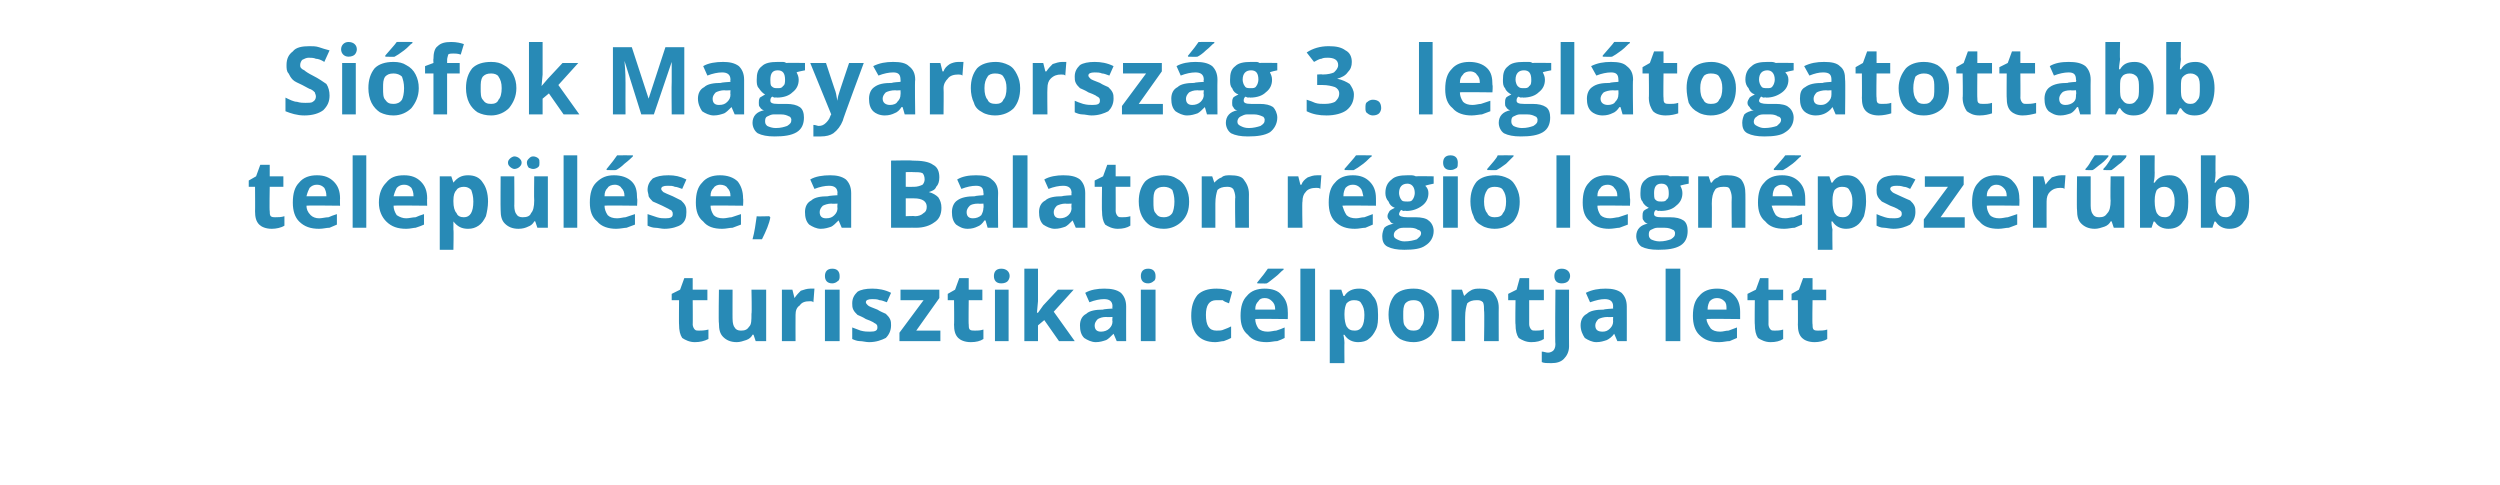
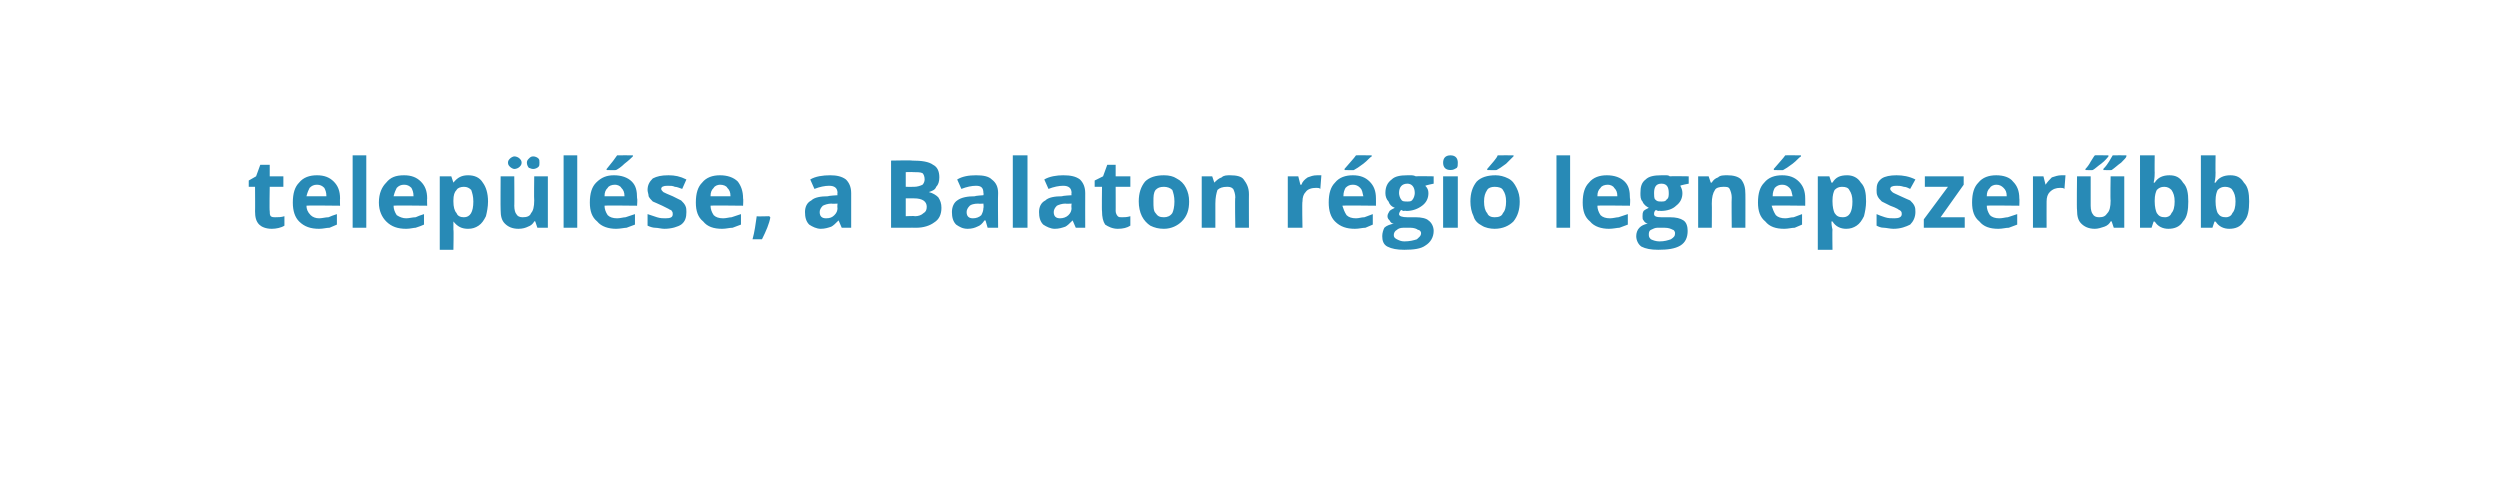
<svg xmlns="http://www.w3.org/2000/svg" version="1.1" width="238.2px" height="46.2px" viewBox="0 -4 238.2 46.2" style="top:-4px">
  <desc>Si fok Magyarorsz g 3. legl togatottabb telep l se, a Balaton r gi legn pszer bb turisztikai c lpontja lett</desc>
  <defs />
  <g id="Polygon18426">
-     <path d="M 66.6 27.5 C 66.8 27.5 67.1 27.5 67.5 27.4 C 67.5 27.4 67.5 28.3 67.5 28.3 C 67.1 28.5 66.7 28.6 66.2 28.6 C 65.7 28.6 65.3 28.4 65 28.2 C 64.8 27.9 64.7 27.5 64.7 26.9 C 64.68 26.95 64.7 24.6 64.7 24.6 L 64 24.6 L 64 24 L 64.8 23.6 L 65.2 22.5 L 66 22.5 L 66 23.6 L 67.4 23.6 L 67.4 24.6 L 66 24.6 C 66 24.6 66.02 26.95 66 26.9 C 66 27.1 66.1 27.3 66.2 27.4 C 66.3 27.5 66.4 27.5 66.6 27.5 Z M 72 28.5 L 71.8 27.9 C 71.8 27.9 71.71 27.86 71.7 27.9 C 71.6 28.1 71.4 28.3 71.1 28.4 C 70.8 28.5 70.5 28.6 70.2 28.6 C 69.6 28.6 69.2 28.4 68.9 28.1 C 68.6 27.8 68.5 27.4 68.5 26.8 C 68.45 26.78 68.5 23.6 68.5 23.6 L 69.8 23.6 C 69.8 23.6 69.79 26.44 69.8 26.4 C 69.8 26.8 69.9 27.1 70 27.2 C 70.1 27.4 70.3 27.5 70.6 27.5 C 71 27.5 71.2 27.4 71.4 27.1 C 71.6 26.9 71.6 26.5 71.6 25.9 C 71.65 25.88 71.6 23.6 71.6 23.6 L 73 23.6 L 73 28.5 L 72 28.5 Z M 77.2 23.5 C 77.4 23.5 77.5 23.5 77.6 23.5 C 77.6 23.5 77.5 24.8 77.5 24.8 C 77.4 24.7 77.3 24.7 77.2 24.7 C 76.7 24.7 76.4 24.8 76.2 25.1 C 75.9 25.3 75.8 25.6 75.8 26 C 75.79 25.99 75.8 28.5 75.8 28.5 L 74.5 28.5 L 74.5 23.6 L 75.5 23.6 L 75.7 24.4 C 75.7 24.4 75.73 24.4 75.7 24.4 C 75.9 24.1 76.1 23.9 76.3 23.7 C 76.6 23.6 76.9 23.5 77.2 23.5 Z M 79.3 23 C 78.8 23 78.6 22.7 78.6 22.3 C 78.6 21.9 78.8 21.6 79.3 21.6 C 79.8 21.6 80 21.9 80 22.3 C 80 22.5 80 22.7 79.8 22.8 C 79.7 22.9 79.5 23 79.3 23 C 79.3 23 79.3 23 79.3 23 Z M 80 28.5 L 78.6 28.5 L 78.6 23.6 L 80 23.6 L 80 28.5 Z M 84.9 27 C 84.9 27.5 84.7 27.9 84.4 28.2 C 84 28.4 83.5 28.6 82.8 28.6 C 82.5 28.6 82.2 28.5 81.9 28.5 C 81.7 28.5 81.4 28.4 81.2 28.3 C 81.2 28.3 81.2 27.2 81.2 27.2 C 81.5 27.3 81.7 27.4 82 27.5 C 82.4 27.6 82.6 27.6 82.9 27.6 C 83.4 27.6 83.6 27.5 83.6 27.2 C 83.6 27.1 83.6 27 83.5 26.9 C 83.4 26.8 83.3 26.8 83.2 26.7 C 83 26.6 82.8 26.5 82.5 26.4 C 82.2 26.2 81.9 26.1 81.7 26 C 81.5 25.8 81.4 25.7 81.3 25.5 C 81.2 25.3 81.2 25.1 81.2 24.9 C 81.2 24.4 81.4 24.1 81.7 23.8 C 82 23.6 82.5 23.5 83.1 23.5 C 83.7 23.5 84.3 23.6 84.9 23.9 C 84.9 23.9 84.5 24.8 84.5 24.8 C 84.2 24.7 84 24.6 83.8 24.6 C 83.6 24.5 83.3 24.5 83.1 24.5 C 82.7 24.5 82.5 24.6 82.5 24.8 C 82.5 24.9 82.6 25 82.7 25.1 C 82.8 25.2 83.1 25.3 83.6 25.5 C 83.9 25.7 84.2 25.8 84.4 25.9 C 84.6 26.1 84.7 26.2 84.8 26.4 C 84.9 26.6 84.9 26.8 84.9 27 Z M 89.6 28.5 L 85.7 28.5 L 85.7 27.7 L 88 24.6 L 85.8 24.6 L 85.8 23.6 L 89.5 23.6 L 89.5 24.4 L 87.3 27.5 L 89.6 27.5 L 89.6 28.5 Z M 92.9 27.5 C 93.1 27.5 93.4 27.5 93.7 27.4 C 93.7 27.4 93.7 28.3 93.7 28.3 C 93.4 28.5 93 28.6 92.5 28.6 C 91.9 28.6 91.5 28.4 91.3 28.2 C 91 27.9 90.9 27.5 90.9 26.9 C 90.93 26.95 90.9 24.6 90.9 24.6 L 90.3 24.6 L 90.3 24 L 91 23.6 L 91.4 22.5 L 92.3 22.5 L 92.3 23.6 L 93.6 23.6 L 93.6 24.6 L 92.3 24.6 C 92.3 24.6 92.27 26.95 92.3 26.9 C 92.3 27.1 92.3 27.3 92.4 27.4 C 92.5 27.5 92.7 27.5 92.9 27.5 Z M 95.4 23 C 94.9 23 94.7 22.7 94.7 22.3 C 94.7 21.9 94.9 21.6 95.4 21.6 C 95.9 21.6 96.2 21.9 96.2 22.3 C 96.2 22.5 96.1 22.7 96 22.8 C 95.9 22.9 95.7 23 95.4 23 C 95.4 23 95.4 23 95.4 23 Z M 96.1 28.5 L 94.8 28.5 L 94.8 23.6 L 96.1 23.6 L 96.1 28.5 Z M 98.9 25.8 L 99.4 25.1 L 100.8 23.6 L 102.3 23.6 L 100.4 25.7 L 102.4 28.5 L 100.9 28.5 L 99.5 26.5 L 98.9 27 L 98.9 28.5 L 97.6 28.5 L 97.6 21.6 L 98.9 21.6 L 98.9 24.7 L 98.8 25.8 L 98.9 25.8 Z M 106.4 28.5 L 106.1 27.8 C 106.1 27.8 106.06 27.82 106.1 27.8 C 105.8 28.1 105.6 28.3 105.4 28.4 C 105.1 28.5 104.8 28.6 104.4 28.6 C 104 28.6 103.6 28.4 103.3 28.2 C 103 27.9 102.9 27.5 102.9 27 C 102.9 26.5 103.1 26.1 103.5 25.9 C 103.8 25.6 104.4 25.5 105.1 25.5 C 105.11 25.45 106 25.4 106 25.4 C 106 25.4 105.96 25.21 106 25.2 C 106 24.7 105.7 24.5 105.2 24.5 C 104.8 24.5 104.3 24.6 103.8 24.8 C 103.8 24.8 103.4 23.9 103.4 23.9 C 103.9 23.6 104.6 23.5 105.2 23.5 C 105.9 23.5 106.4 23.6 106.8 23.9 C 107.1 24.2 107.3 24.6 107.3 25.2 C 107.29 25.21 107.3 28.5 107.3 28.5 L 106.4 28.5 Z M 106 26.2 C 106 26.2 105.44 26.23 105.4 26.2 C 105 26.2 104.8 26.3 104.6 26.4 C 104.4 26.6 104.3 26.8 104.3 27 C 104.3 27.4 104.5 27.6 104.9 27.6 C 105.2 27.6 105.5 27.5 105.7 27.3 C 105.9 27.1 106 26.9 106 26.6 C 105.96 26.61 106 26.2 106 26.2 Z M 109.4 23 C 108.9 23 108.7 22.7 108.7 22.3 C 108.7 21.9 108.9 21.6 109.4 21.6 C 109.9 21.6 110.1 21.9 110.1 22.3 C 110.1 22.5 110.1 22.7 109.9 22.8 C 109.8 22.9 109.6 23 109.4 23 C 109.4 23 109.4 23 109.4 23 Z M 110.1 28.5 L 108.7 28.5 L 108.7 23.6 L 110.1 23.6 L 110.1 28.5 Z M 115.8 28.6 C 114.3 28.6 113.5 27.7 113.5 26.1 C 113.5 25.2 113.7 24.6 114.1 24.1 C 114.5 23.7 115.1 23.5 115.9 23.5 C 116.5 23.5 117 23.6 117.4 23.8 C 117.4 23.8 117.1 24.9 117.1 24.9 C 116.8 24.8 116.6 24.7 116.5 24.6 C 116.3 24.6 116.1 24.6 115.9 24.6 C 115.2 24.6 114.9 25.1 114.9 26 C 114.9 27 115.2 27.5 115.9 27.5 C 116.2 27.5 116.4 27.5 116.6 27.4 C 116.9 27.3 117.1 27.2 117.3 27.1 C 117.3 27.1 117.3 28.2 117.3 28.2 C 117.1 28.3 116.9 28.4 116.6 28.5 C 116.4 28.5 116.1 28.6 115.8 28.6 Z M 120.5 24.4 C 120.2 24.4 120 24.5 119.9 24.7 C 119.7 24.9 119.6 25.1 119.6 25.5 C 119.6 25.5 121.5 25.5 121.5 25.5 C 121.5 25.1 121.4 24.9 121.2 24.7 C 121 24.5 120.8 24.4 120.5 24.4 Z M 120.7 28.6 C 119.9 28.6 119.3 28.4 118.9 27.9 C 118.4 27.5 118.2 26.9 118.2 26.1 C 118.2 25.2 118.4 24.6 118.8 24.2 C 119.2 23.7 119.8 23.5 120.5 23.5 C 121.2 23.5 121.8 23.7 122.1 24.1 C 122.5 24.5 122.7 25 122.7 25.7 C 122.72 25.71 122.7 26.4 122.7 26.4 C 122.7 26.4 119.56 26.36 119.6 26.4 C 119.6 26.7 119.7 27 119.9 27.3 C 120.1 27.5 120.4 27.6 120.8 27.6 C 121.1 27.6 121.4 27.5 121.6 27.5 C 121.9 27.4 122.2 27.3 122.4 27.2 C 122.4 27.2 122.4 28.2 122.4 28.2 C 122.2 28.3 122 28.4 121.7 28.5 C 121.4 28.5 121.1 28.6 120.7 28.6 Z M 119.8 23 C 119.8 23 119.76 22.91 119.8 22.9 C 120.3 22.3 120.6 21.9 120.8 21.6 C 120.79 21.59 122.3 21.6 122.3 21.6 C 122.3 21.6 122.29 21.68 122.3 21.7 C 122.1 21.8 121.9 22.1 121.5 22.4 C 121.1 22.7 120.9 22.9 120.7 23 C 120.65 23.03 119.8 23 119.8 23 Z M 125.3 28.5 L 123.9 28.5 L 123.9 21.6 L 125.3 21.6 L 125.3 28.5 Z M 129.4 28.6 C 128.9 28.6 128.4 28.4 128.1 27.9 C 128.1 27.9 128 27.9 128 27.9 C 128.1 28.4 128.1 28.6 128.1 28.7 C 128.08 28.66 128.1 30.6 128.1 30.6 L 126.7 30.6 L 126.7 23.6 L 127.8 23.6 L 128 24.2 C 128 24.2 128.08 24.21 128.1 24.2 C 128.4 23.7 128.9 23.5 129.5 23.5 C 130.1 23.5 130.5 23.7 130.8 24.2 C 131.2 24.6 131.3 25.2 131.3 26 C 131.3 26.5 131.3 27 131.1 27.4 C 130.9 27.8 130.7 28.1 130.4 28.3 C 130.2 28.5 129.8 28.6 129.4 28.6 Z M 129 24.6 C 128.7 24.6 128.5 24.7 128.3 24.9 C 128.2 25.1 128.1 25.4 128.1 25.9 C 128.1 25.9 128.1 26 128.1 26 C 128.1 26.5 128.2 26.9 128.3 27.1 C 128.5 27.4 128.7 27.5 129.1 27.5 C 129.7 27.5 130 27 130 26 C 130 25.5 129.9 25.2 129.7 24.9 C 129.6 24.7 129.4 24.6 129 24.6 Z M 133.7 26 C 133.7 26.5 133.7 26.9 133.9 27.1 C 134.1 27.4 134.3 27.5 134.7 27.5 C 135 27.5 135.3 27.4 135.4 27.1 C 135.6 26.9 135.7 26.5 135.7 26 C 135.7 25.5 135.6 25.2 135.4 24.9 C 135.3 24.7 135 24.6 134.7 24.6 C 134.3 24.6 134.1 24.7 133.9 24.9 C 133.7 25.2 133.7 25.5 133.7 26 Z M 137.1 26 C 137.1 26.8 136.8 27.4 136.4 27.9 C 136 28.3 135.4 28.6 134.7 28.6 C 134.2 28.6 133.8 28.5 133.4 28.3 C 133.1 28.1 132.8 27.8 132.6 27.4 C 132.4 27 132.3 26.5 132.3 26 C 132.3 25.2 132.5 24.6 132.9 24.1 C 133.3 23.7 133.9 23.5 134.7 23.5 C 135.2 23.5 135.6 23.6 135.9 23.8 C 136.3 24 136.6 24.3 136.8 24.7 C 137 25.1 137.1 25.5 137.1 26 Z M 142.8 28.5 L 141.4 28.5 C 141.4 28.5 141.45 25.62 141.4 25.6 C 141.4 25.3 141.4 25 141.3 24.8 C 141.1 24.6 140.9 24.6 140.7 24.6 C 140.3 24.6 140 24.7 139.8 24.9 C 139.7 25.2 139.6 25.6 139.6 26.2 C 139.59 26.17 139.6 28.5 139.6 28.5 L 138.3 28.5 L 138.3 23.6 L 139.3 23.6 L 139.5 24.2 C 139.5 24.2 139.53 24.2 139.5 24.2 C 139.7 24 139.9 23.8 140.1 23.7 C 140.4 23.5 140.7 23.5 141 23.5 C 141.6 23.5 142 23.6 142.3 23.9 C 142.6 24.3 142.8 24.7 142.8 25.3 C 142.79 25.28 142.8 28.5 142.8 28.5 Z M 146.3 27.5 C 146.5 27.5 146.8 27.5 147.1 27.4 C 147.1 27.4 147.1 28.3 147.1 28.3 C 146.8 28.5 146.4 28.6 145.9 28.6 C 145.4 28.6 145 28.4 144.7 28.2 C 144.5 27.9 144.4 27.5 144.4 26.9 C 144.36 26.95 144.4 24.6 144.4 24.6 L 143.7 24.6 L 143.7 24 L 144.5 23.6 L 144.8 22.5 L 145.7 22.5 L 145.7 23.6 L 147.1 23.6 L 147.1 24.6 L 145.7 24.6 C 145.7 24.6 145.7 26.95 145.7 26.9 C 145.7 27.1 145.8 27.3 145.9 27.4 C 146 27.5 146.1 27.5 146.3 27.5 Z M 147.8 30.6 C 147.4 30.6 147.1 30.6 146.9 30.5 C 146.9 30.5 146.9 29.5 146.9 29.5 C 147.1 29.5 147.3 29.6 147.5 29.6 C 147.7 29.6 147.9 29.5 148 29.4 C 148.1 29.3 148.2 29.1 148.2 28.8 C 148.15 28.82 148.2 23.6 148.2 23.6 L 149.5 23.6 C 149.5 23.6 149.49 29.02 149.5 29 C 149.5 29.5 149.3 29.9 149 30.2 C 148.7 30.5 148.3 30.6 147.8 30.6 Z M 148.8 23 C 148.3 23 148.1 22.7 148.1 22.3 C 148.1 21.9 148.3 21.6 148.8 21.6 C 149.3 21.6 149.6 21.9 149.6 22.3 C 149.6 22.5 149.5 22.7 149.4 22.8 C 149.3 22.9 149.1 23 148.8 23 C 148.8 23 148.8 23 148.8 23 Z M 154.1 28.5 L 153.8 27.8 C 153.8 27.8 153.78 27.82 153.8 27.8 C 153.6 28.1 153.3 28.3 153.1 28.4 C 152.8 28.5 152.5 28.6 152.1 28.6 C 151.7 28.6 151.3 28.4 151 28.2 C 150.8 27.9 150.6 27.5 150.6 27 C 150.6 26.5 150.8 26.1 151.2 25.9 C 151.5 25.6 152.1 25.5 152.8 25.5 C 152.83 25.45 153.7 25.4 153.7 25.4 C 153.7 25.4 153.68 25.21 153.7 25.2 C 153.7 24.7 153.4 24.5 152.9 24.5 C 152.5 24.5 152.1 24.6 151.5 24.8 C 151.5 24.8 151.1 23.9 151.1 23.9 C 151.7 23.6 152.3 23.5 153 23.5 C 153.6 23.5 154.1 23.6 154.5 23.9 C 154.8 24.2 155 24.6 155 25.2 C 155.01 25.21 155 28.5 155 28.5 L 154.1 28.5 Z M 153.7 26.2 C 153.7 26.2 153.16 26.23 153.2 26.2 C 152.8 26.2 152.5 26.3 152.3 26.4 C 152.1 26.6 152 26.8 152 27 C 152 27.4 152.2 27.6 152.7 27.6 C 153 27.6 153.2 27.5 153.4 27.3 C 153.6 27.1 153.7 26.9 153.7 26.6 C 153.68 26.61 153.7 26.2 153.7 26.2 Z M 160.1 28.5 L 158.7 28.5 L 158.7 21.6 L 160.1 21.6 L 160.1 28.5 Z M 163.6 24.4 C 163.3 24.4 163.1 24.5 162.9 24.7 C 162.8 24.9 162.7 25.1 162.7 25.5 C 162.7 25.5 164.5 25.5 164.5 25.5 C 164.5 25.1 164.5 24.9 164.3 24.7 C 164.1 24.5 163.9 24.4 163.6 24.4 Z M 163.8 28.6 C 163 28.6 162.4 28.4 161.9 27.9 C 161.5 27.5 161.3 26.9 161.3 26.1 C 161.3 25.2 161.5 24.6 161.9 24.2 C 162.3 23.7 162.9 23.5 163.6 23.5 C 164.3 23.5 164.8 23.7 165.2 24.1 C 165.6 24.5 165.8 25 165.8 25.7 C 165.8 25.71 165.8 26.4 165.8 26.4 C 165.8 26.4 162.63 26.36 162.6 26.4 C 162.6 26.7 162.8 27 163 27.3 C 163.2 27.5 163.5 27.6 163.9 27.6 C 164.2 27.6 164.4 27.5 164.7 27.5 C 165 27.4 165.2 27.3 165.5 27.2 C 165.5 27.2 165.5 28.2 165.5 28.2 C 165.3 28.3 165 28.4 164.8 28.5 C 164.5 28.5 164.2 28.6 163.8 28.6 Z M 169.1 27.5 C 169.3 27.5 169.6 27.5 169.9 27.4 C 169.9 27.4 169.9 28.3 169.9 28.3 C 169.6 28.5 169.2 28.6 168.7 28.6 C 168.2 28.6 167.8 28.4 167.5 28.2 C 167.3 27.9 167.2 27.5 167.2 26.9 C 167.17 26.95 167.2 24.6 167.2 24.6 L 166.5 24.6 L 166.5 24 L 167.3 23.6 L 167.7 22.5 L 168.5 22.5 L 168.5 23.6 L 169.9 23.6 L 169.9 24.6 L 168.5 24.6 C 168.5 24.6 168.51 26.95 168.5 26.9 C 168.5 27.1 168.6 27.3 168.7 27.4 C 168.8 27.5 168.9 27.5 169.1 27.5 Z M 173.2 27.5 C 173.5 27.5 173.8 27.5 174.1 27.4 C 174.1 27.4 174.1 28.3 174.1 28.3 C 173.8 28.5 173.3 28.6 172.9 28.6 C 172.3 28.6 171.9 28.4 171.7 28.2 C 171.4 27.9 171.3 27.5 171.3 26.9 C 171.32 26.95 171.3 24.6 171.3 24.6 L 170.7 24.6 L 170.7 24 L 171.4 23.6 L 171.8 22.5 L 172.7 22.5 L 172.7 23.6 L 174 23.6 L 174 24.6 L 172.7 24.6 C 172.7 24.6 172.66 26.95 172.7 26.9 C 172.7 27.1 172.7 27.3 172.8 27.4 C 172.9 27.5 173.1 27.5 173.2 27.5 Z " stroke="none" fill="#288ab6" />
-   </g>
+     </g>
  <g id="Polygon18425">
    <path d="M 26.2 16.7 C 26.5 16.7 26.8 16.7 27.1 16.6 C 27.1 16.6 27.1 17.5 27.1 17.5 C 26.8 17.7 26.3 17.8 25.9 17.8 C 25.3 17.8 24.9 17.6 24.7 17.4 C 24.4 17.1 24.3 16.7 24.3 16.1 C 24.32 16.15 24.3 13.8 24.3 13.8 L 23.7 13.8 L 23.7 13.2 L 24.4 12.8 L 24.8 11.7 L 25.7 11.7 L 25.7 12.8 L 27 12.8 L 27 13.8 L 25.7 13.8 C 25.7 13.8 25.66 16.15 25.7 16.1 C 25.7 16.3 25.7 16.5 25.8 16.6 C 25.9 16.7 26.1 16.7 26.2 16.7 Z M 30.2 13.6 C 29.9 13.6 29.7 13.7 29.5 13.9 C 29.4 14.1 29.3 14.3 29.2 14.7 C 29.2 14.7 31.1 14.7 31.1 14.7 C 31.1 14.3 31 14.1 30.9 13.9 C 30.7 13.7 30.5 13.6 30.2 13.6 Z M 30.4 17.8 C 29.6 17.8 29 17.6 28.5 17.1 C 28.1 16.7 27.9 16.1 27.9 15.3 C 27.9 14.4 28.1 13.8 28.5 13.4 C 28.9 12.9 29.5 12.7 30.2 12.7 C 30.9 12.7 31.4 12.9 31.8 13.3 C 32.2 13.7 32.4 14.2 32.4 14.9 C 32.38 14.91 32.4 15.6 32.4 15.6 C 32.4 15.6 29.21 15.56 29.2 15.6 C 29.2 15.9 29.3 16.2 29.6 16.5 C 29.8 16.7 30.1 16.8 30.4 16.8 C 30.7 16.8 31 16.7 31.3 16.7 C 31.5 16.6 31.8 16.5 32.1 16.4 C 32.1 16.4 32.1 17.4 32.1 17.4 C 31.9 17.5 31.6 17.6 31.4 17.7 C 31.1 17.7 30.8 17.8 30.4 17.8 Z M 34.9 17.7 L 33.6 17.7 L 33.6 10.8 L 34.9 10.8 L 34.9 17.7 Z M 38.5 13.6 C 38.2 13.6 38 13.7 37.8 13.9 C 37.7 14.1 37.6 14.3 37.5 14.7 C 37.5 14.7 39.4 14.7 39.4 14.7 C 39.4 14.3 39.3 14.1 39.2 13.9 C 39 13.7 38.8 13.6 38.5 13.6 Z M 38.7 17.8 C 37.9 17.8 37.3 17.6 36.8 17.1 C 36.4 16.7 36.1 16.1 36.1 15.3 C 36.1 14.4 36.4 13.8 36.8 13.4 C 37.2 12.9 37.7 12.7 38.5 12.7 C 39.2 12.7 39.7 12.9 40.1 13.3 C 40.5 13.7 40.7 14.2 40.7 14.9 C 40.68 14.91 40.7 15.6 40.7 15.6 C 40.7 15.6 37.51 15.56 37.5 15.6 C 37.5 15.9 37.6 16.2 37.8 16.5 C 38.1 16.7 38.4 16.8 38.7 16.8 C 39 16.8 39.3 16.7 39.6 16.7 C 39.8 16.6 40.1 16.5 40.4 16.4 C 40.4 16.4 40.4 17.4 40.4 17.4 C 40.2 17.5 39.9 17.6 39.6 17.7 C 39.4 17.7 39.1 17.8 38.7 17.8 Z M 44.6 17.8 C 44 17.8 43.6 17.6 43.2 17.1 C 43.2 17.1 43.2 17.1 43.2 17.1 C 43.2 17.6 43.2 17.8 43.2 17.9 C 43.24 17.86 43.2 19.8 43.2 19.8 L 41.9 19.8 L 41.9 12.8 L 43 12.8 L 43.2 13.4 C 43.2 13.4 43.24 13.41 43.2 13.4 C 43.6 12.9 44 12.7 44.6 12.7 C 45.2 12.7 45.7 12.9 46 13.4 C 46.3 13.8 46.5 14.4 46.5 15.2 C 46.5 15.7 46.4 16.2 46.3 16.6 C 46.1 17 45.9 17.3 45.6 17.5 C 45.3 17.7 45 17.8 44.6 17.8 Z M 44.2 13.8 C 43.9 13.8 43.6 13.9 43.5 14.1 C 43.3 14.3 43.2 14.6 43.2 15.1 C 43.2 15.1 43.2 15.2 43.2 15.2 C 43.2 15.7 43.3 16.1 43.5 16.3 C 43.6 16.6 43.9 16.7 44.2 16.7 C 44.8 16.7 45.1 16.2 45.1 15.2 C 45.1 14.7 45 14.4 44.9 14.1 C 44.7 13.9 44.5 13.8 44.2 13.8 Z M 51.2 17.7 L 51 17.1 C 51 17.1 50.93 17.06 50.9 17.1 C 50.8 17.3 50.6 17.5 50.3 17.6 C 50.1 17.7 49.8 17.8 49.4 17.8 C 48.8 17.8 48.4 17.6 48.1 17.3 C 47.8 17 47.7 16.6 47.7 16 C 47.68 15.98 47.7 12.8 47.7 12.8 L 49 12.8 C 49 12.8 49.02 15.64 49 15.6 C 49 16 49.1 16.3 49.2 16.4 C 49.3 16.6 49.5 16.7 49.8 16.7 C 50.2 16.7 50.5 16.6 50.6 16.3 C 50.8 16.1 50.9 15.7 50.9 15.1 C 50.87 15.08 50.9 12.8 50.9 12.8 L 52.2 12.8 L 52.2 17.7 L 51.2 17.7 Z M 48.4 11.5 C 48.4 11.3 48.5 11.2 48.6 11.1 C 48.7 11 48.9 10.9 49 10.9 C 49.2 10.9 49.4 11 49.5 11.1 C 49.6 11.2 49.7 11.3 49.7 11.5 C 49.7 11.7 49.6 11.8 49.5 11.9 C 49.4 12 49.2 12.1 49 12.1 C 48.9 12.1 48.7 12 48.6 11.9 C 48.5 11.8 48.4 11.7 48.4 11.5 Z M 50.2 11.5 C 50.2 11.3 50.3 11.2 50.4 11.1 C 50.5 11 50.6 10.9 50.8 10.9 C 51 10.9 51.2 11 51.3 11.1 C 51.4 11.2 51.4 11.3 51.4 11.5 C 51.4 11.7 51.4 11.8 51.3 11.9 C 51.2 12 51 12.1 50.8 12.1 C 50.6 12.1 50.5 12 50.4 12 C 50.3 11.9 50.2 11.7 50.2 11.5 Z M 55 17.7 L 53.7 17.7 L 53.7 10.8 L 55 10.8 L 55 17.7 Z M 58.6 13.6 C 58.3 13.6 58 13.7 57.9 13.9 C 57.7 14.1 57.6 14.3 57.6 14.7 C 57.6 14.7 59.5 14.7 59.5 14.7 C 59.5 14.3 59.4 14.1 59.2 13.9 C 59.1 13.7 58.8 13.6 58.6 13.6 Z M 58.7 17.8 C 58 17.8 57.3 17.6 56.9 17.1 C 56.4 16.7 56.2 16.1 56.2 15.3 C 56.2 14.4 56.4 13.8 56.8 13.4 C 57.3 12.9 57.8 12.7 58.5 12.7 C 59.2 12.7 59.8 12.9 60.2 13.3 C 60.6 13.7 60.7 14.2 60.7 14.9 C 60.75 14.91 60.7 15.6 60.7 15.6 C 60.7 15.6 57.58 15.56 57.6 15.6 C 57.6 15.9 57.7 16.2 57.9 16.5 C 58.1 16.7 58.4 16.8 58.8 16.8 C 59.1 16.8 59.4 16.7 59.6 16.7 C 59.9 16.6 60.2 16.5 60.5 16.4 C 60.5 16.4 60.5 17.4 60.5 17.4 C 60.2 17.5 60 17.6 59.7 17.7 C 59.5 17.7 59.1 17.8 58.7 17.8 Z M 57.8 12.2 C 57.8 12.2 57.78 12.11 57.8 12.1 C 58.3 11.5 58.6 11.1 58.8 10.8 C 58.81 10.79 60.3 10.8 60.3 10.8 C 60.3 10.8 60.32 10.88 60.3 10.9 C 60.2 11 59.9 11.3 59.5 11.6 C 59.2 11.9 58.9 12.1 58.7 12.2 C 58.67 12.23 57.8 12.2 57.8 12.2 Z M 65.4 16.2 C 65.4 16.7 65.3 17.1 64.9 17.4 C 64.6 17.6 64 17.8 63.3 17.8 C 63 17.8 62.7 17.7 62.4 17.7 C 62.2 17.7 61.9 17.6 61.7 17.5 C 61.7 17.5 61.7 16.4 61.7 16.4 C 62 16.5 62.3 16.6 62.6 16.7 C 62.9 16.8 63.2 16.8 63.4 16.8 C 63.9 16.8 64.1 16.7 64.1 16.4 C 64.1 16.3 64.1 16.2 64 16.1 C 64 16 63.8 16 63.7 15.9 C 63.5 15.8 63.3 15.7 63.1 15.6 C 62.7 15.4 62.4 15.3 62.2 15.2 C 62 15 61.9 14.9 61.8 14.7 C 61.8 14.5 61.7 14.3 61.7 14.1 C 61.7 13.6 61.9 13.3 62.2 13 C 62.6 12.8 63 12.7 63.7 12.7 C 64.3 12.7 64.8 12.8 65.4 13.1 C 65.4 13.1 65 14 65 14 C 64.7 13.9 64.5 13.8 64.3 13.8 C 64.1 13.7 63.9 13.7 63.6 13.7 C 63.2 13.7 63 13.8 63 14 C 63 14.1 63.1 14.2 63.2 14.3 C 63.4 14.4 63.6 14.5 64.1 14.7 C 64.5 14.9 64.7 15 64.9 15.1 C 65.1 15.3 65.2 15.4 65.3 15.6 C 65.4 15.8 65.4 16 65.4 16.2 Z M 68.6 13.6 C 68.4 13.6 68.1 13.7 68 13.9 C 67.8 14.1 67.7 14.3 67.7 14.7 C 67.7 14.7 69.6 14.7 69.6 14.7 C 69.6 14.3 69.5 14.1 69.3 13.9 C 69.2 13.7 68.9 13.6 68.6 13.6 Z M 68.8 17.8 C 68 17.8 67.4 17.6 67 17.1 C 66.5 16.7 66.3 16.1 66.3 15.3 C 66.3 14.4 66.5 13.8 66.9 13.4 C 67.3 12.9 67.9 12.7 68.6 12.7 C 69.3 12.7 69.9 12.9 70.3 13.3 C 70.6 13.7 70.8 14.2 70.8 14.9 C 70.84 14.91 70.8 15.6 70.8 15.6 C 70.8 15.6 67.67 15.56 67.7 15.6 C 67.7 15.9 67.8 16.2 68 16.5 C 68.2 16.7 68.5 16.8 68.9 16.8 C 69.2 16.8 69.5 16.7 69.7 16.7 C 70 16.6 70.3 16.5 70.6 16.4 C 70.6 16.4 70.6 17.4 70.6 17.4 C 70.3 17.5 70.1 17.6 69.8 17.7 C 69.5 17.7 69.2 17.8 68.8 17.8 Z M 73.4 16.7 C 73.3 17.3 73 18 72.6 18.8 C 72.6 18.8 71.7 18.8 71.7 18.8 C 71.9 18.1 72 17.3 72.1 16.6 C 72.11 16.64 73.3 16.6 73.3 16.6 C 73.3 16.6 73.4 16.74 73.4 16.7 Z M 80.2 17.7 L 79.9 17 C 79.9 17 79.86 17.02 79.9 17 C 79.6 17.3 79.4 17.5 79.2 17.6 C 78.9 17.7 78.6 17.8 78.2 17.8 C 77.8 17.8 77.4 17.6 77.1 17.4 C 76.8 17.1 76.7 16.7 76.7 16.2 C 76.7 15.7 76.9 15.3 77.3 15.1 C 77.6 14.8 78.2 14.7 78.9 14.7 C 78.91 14.65 79.8 14.6 79.8 14.6 C 79.8 14.6 79.76 14.41 79.8 14.4 C 79.8 13.9 79.5 13.7 79 13.7 C 78.6 13.7 78.1 13.8 77.6 14 C 77.6 14 77.2 13.1 77.2 13.1 C 77.7 12.8 78.4 12.7 79.1 12.7 C 79.7 12.7 80.2 12.8 80.6 13.1 C 80.9 13.4 81.1 13.8 81.1 14.4 C 81.1 14.41 81.1 17.7 81.1 17.7 L 80.2 17.7 Z M 79.8 15.4 C 79.8 15.4 79.25 15.43 79.2 15.4 C 78.9 15.4 78.6 15.5 78.4 15.6 C 78.2 15.8 78.1 16 78.1 16.2 C 78.1 16.6 78.3 16.8 78.7 16.8 C 79.1 16.8 79.3 16.7 79.5 16.5 C 79.7 16.3 79.8 16.1 79.8 15.8 C 79.76 15.81 79.8 15.4 79.8 15.4 Z M 84.9 11.3 C 84.9 11.3 86.92 11.26 86.9 11.3 C 87.8 11.3 88.5 11.4 88.9 11.7 C 89.3 11.9 89.5 12.3 89.5 12.9 C 89.5 13.3 89.4 13.6 89.2 13.8 C 89.1 14.1 88.8 14.2 88.5 14.3 C 88.5 14.3 88.5 14.3 88.5 14.3 C 88.9 14.4 89.2 14.6 89.4 14.8 C 89.6 15.1 89.7 15.4 89.7 15.8 C 89.7 16.4 89.5 16.9 89 17.2 C 88.6 17.5 88 17.7 87.3 17.7 C 87.32 17.69 84.9 17.7 84.9 17.7 L 84.9 11.3 Z M 86.3 13.8 C 86.3 13.8 87.07 13.81 87.1 13.8 C 87.4 13.8 87.7 13.7 87.9 13.6 C 88 13.5 88.1 13.3 88.1 13.1 C 88.1 12.8 88 12.6 87.9 12.5 C 87.7 12.4 87.4 12.4 87 12.4 C 87 12.38 86.3 12.4 86.3 12.4 L 86.3 13.8 Z M 86.3 14.9 L 86.3 16.6 C 86.3 16.6 87.17 16.56 87.2 16.6 C 87.5 16.6 87.8 16.5 88 16.3 C 88.2 16.2 88.3 16 88.3 15.7 C 88.3 15.2 87.9 14.9 87.1 14.9 C 87.12 14.89 86.3 14.9 86.3 14.9 Z M 94.1 17.7 L 93.9 17 C 93.9 17 93.84 17.02 93.8 17 C 93.6 17.3 93.4 17.5 93.1 17.6 C 92.9 17.7 92.6 17.8 92.2 17.8 C 91.7 17.8 91.4 17.6 91.1 17.4 C 90.8 17.1 90.7 16.7 90.7 16.2 C 90.7 15.7 90.9 15.3 91.2 15.1 C 91.6 14.8 92.2 14.7 92.9 14.7 C 92.89 14.65 93.7 14.6 93.7 14.6 C 93.7 14.6 93.74 14.41 93.7 14.4 C 93.7 13.9 93.5 13.7 93 13.7 C 92.6 13.7 92.1 13.8 91.6 14 C 91.6 14 91.2 13.1 91.2 13.1 C 91.7 12.8 92.3 12.7 93 12.7 C 93.7 12.7 94.2 12.8 94.5 13.1 C 94.9 13.4 95.1 13.8 95.1 14.4 C 95.07 14.41 95.1 17.7 95.1 17.7 L 94.1 17.7 Z M 93.7 15.4 C 93.7 15.4 93.22 15.43 93.2 15.4 C 92.8 15.4 92.5 15.5 92.4 15.6 C 92.2 15.8 92.1 16 92.1 16.2 C 92.1 16.6 92.3 16.8 92.7 16.8 C 93 16.8 93.3 16.7 93.5 16.5 C 93.6 16.3 93.7 16.1 93.7 15.8 C 93.74 15.81 93.7 15.4 93.7 15.4 Z M 97.9 17.7 L 96.5 17.7 L 96.5 10.8 L 97.9 10.8 L 97.9 17.7 Z M 102.5 17.7 L 102.2 17 C 102.2 17 102.16 17.02 102.2 17 C 101.9 17.3 101.7 17.5 101.5 17.6 C 101.2 17.7 100.9 17.8 100.5 17.8 C 100.1 17.8 99.7 17.6 99.4 17.4 C 99.1 17.1 99 16.7 99 16.2 C 99 15.7 99.2 15.3 99.6 15.1 C 99.9 14.8 100.5 14.7 101.2 14.7 C 101.21 14.65 102.1 14.6 102.1 14.6 C 102.1 14.6 102.06 14.41 102.1 14.4 C 102.1 13.9 101.8 13.7 101.3 13.7 C 100.9 13.7 100.4 13.8 99.9 14 C 99.9 14 99.5 13.1 99.5 13.1 C 100 12.8 100.7 12.7 101.3 12.7 C 102 12.7 102.5 12.8 102.9 13.1 C 103.2 13.4 103.4 13.8 103.4 14.4 C 103.39 14.41 103.4 17.7 103.4 17.7 L 102.5 17.7 Z M 102.1 15.4 C 102.1 15.4 101.54 15.43 101.5 15.4 C 101.2 15.4 100.9 15.5 100.7 15.6 C 100.5 15.8 100.4 16 100.4 16.2 C 100.4 16.6 100.6 16.8 101 16.8 C 101.3 16.8 101.6 16.7 101.8 16.5 C 102 16.3 102.1 16.1 102.1 15.8 C 102.06 15.81 102.1 15.4 102.1 15.4 Z M 106.9 16.7 C 107.1 16.7 107.4 16.7 107.7 16.6 C 107.7 16.6 107.7 17.5 107.7 17.5 C 107.4 17.7 107 17.8 106.5 17.8 C 106 17.8 105.6 17.6 105.3 17.4 C 105.1 17.1 105 16.7 105 16.1 C 104.97 16.15 105 13.8 105 13.8 L 104.3 13.8 L 104.3 13.2 L 105.1 12.8 L 105.5 11.7 L 106.3 11.7 L 106.3 12.8 L 107.7 12.8 L 107.7 13.8 L 106.3 13.8 C 106.3 13.8 106.31 16.15 106.3 16.1 C 106.3 16.3 106.4 16.5 106.5 16.6 C 106.6 16.7 106.7 16.7 106.9 16.7 Z M 109.9 15.2 C 109.9 15.7 109.9 16.1 110.1 16.3 C 110.3 16.6 110.5 16.7 110.9 16.7 C 111.2 16.7 111.5 16.6 111.7 16.3 C 111.8 16.1 111.9 15.7 111.9 15.2 C 111.9 14.7 111.8 14.4 111.7 14.1 C 111.5 13.9 111.2 13.8 110.9 13.8 C 110.5 13.8 110.3 13.9 110.1 14.1 C 109.9 14.4 109.9 14.7 109.9 15.2 Z M 113.3 15.2 C 113.3 16 113.1 16.6 112.6 17.1 C 112.2 17.5 111.6 17.8 110.9 17.8 C 110.4 17.8 110 17.7 109.6 17.5 C 109.3 17.3 109 17 108.8 16.6 C 108.6 16.2 108.5 15.7 108.5 15.2 C 108.5 14.4 108.7 13.8 109.1 13.3 C 109.5 12.9 110.1 12.7 110.9 12.7 C 111.4 12.7 111.8 12.8 112.1 13 C 112.5 13.2 112.8 13.5 113 13.9 C 113.2 14.3 113.3 14.7 113.3 15.2 Z M 119 17.7 L 117.7 17.7 C 117.7 17.7 117.65 14.82 117.7 14.8 C 117.7 14.5 117.6 14.2 117.5 14 C 117.3 13.8 117.1 13.8 116.9 13.8 C 116.5 13.8 116.2 13.9 116 14.1 C 115.9 14.4 115.8 14.8 115.8 15.4 C 115.8 15.37 115.8 17.7 115.8 17.7 L 114.5 17.7 L 114.5 12.8 L 115.5 12.8 L 115.7 13.4 C 115.7 13.4 115.74 13.4 115.7 13.4 C 115.9 13.2 116.1 13 116.4 12.9 C 116.6 12.7 116.9 12.7 117.2 12.7 C 117.8 12.7 118.3 12.8 118.5 13.1 C 118.8 13.5 119 13.9 119 14.5 C 118.99 14.48 119 17.7 119 17.7 Z M 125.5 12.7 C 125.6 12.7 125.8 12.7 125.9 12.7 C 125.9 12.7 125.8 14 125.8 14 C 125.7 13.9 125.6 13.9 125.4 13.9 C 125 13.9 124.6 14 124.4 14.3 C 124.2 14.5 124.1 14.8 124.1 15.2 C 124.05 15.19 124.1 17.7 124.1 17.7 L 122.7 17.7 L 122.7 12.8 L 123.7 12.8 L 123.9 13.6 C 123.9 13.6 123.99 13.6 124 13.6 C 124.1 13.3 124.3 13.1 124.6 12.9 C 124.9 12.8 125.1 12.7 125.5 12.7 Z M 128.9 13.6 C 128.6 13.6 128.4 13.7 128.2 13.9 C 128.1 14.1 128 14.3 128 14.7 C 128 14.7 129.9 14.7 129.9 14.7 C 129.8 14.3 129.8 14.1 129.6 13.9 C 129.4 13.7 129.2 13.6 128.9 13.6 Z M 129.1 17.8 C 128.3 17.8 127.7 17.6 127.2 17.1 C 126.8 16.7 126.6 16.1 126.6 15.3 C 126.6 14.4 126.8 13.8 127.2 13.4 C 127.6 12.9 128.2 12.7 128.9 12.7 C 129.6 12.7 130.1 12.9 130.5 13.3 C 130.9 13.7 131.1 14.2 131.1 14.9 C 131.11 14.91 131.1 15.6 131.1 15.6 C 131.1 15.6 127.94 15.56 127.9 15.6 C 128 15.9 128.1 16.2 128.3 16.5 C 128.5 16.7 128.8 16.8 129.2 16.8 C 129.5 16.8 129.7 16.7 130 16.7 C 130.3 16.6 130.5 16.5 130.8 16.4 C 130.8 16.4 130.8 17.4 130.8 17.4 C 130.6 17.5 130.3 17.6 130.1 17.7 C 129.8 17.7 129.5 17.8 129.1 17.8 Z M 128.1 12.2 C 128.1 12.2 128.14 12.11 128.1 12.1 C 128.6 11.5 129 11.1 129.2 10.8 C 129.17 10.79 130.7 10.8 130.7 10.8 C 130.7 10.8 130.68 10.88 130.7 10.9 C 130.5 11 130.3 11.3 129.9 11.6 C 129.5 11.9 129.2 12.1 129 12.2 C 129.03 12.23 128.1 12.2 128.1 12.2 Z M 136.6 12.8 L 136.6 13.5 C 136.6 13.5 135.85 13.65 135.8 13.7 C 136 13.9 136.1 14.1 136.1 14.4 C 136.1 14.9 135.9 15.3 135.5 15.6 C 135.1 15.9 134.6 16.1 134 16.1 C 133.98 16.06 133.7 16.1 133.7 16.1 C 133.7 16.1 133.54 16.03 133.5 16 C 133.4 16.1 133.3 16.3 133.3 16.4 C 133.3 16.6 133.6 16.7 134.1 16.7 C 134.1 16.7 134.9 16.7 134.9 16.7 C 135.4 16.7 135.9 16.8 136.1 17 C 136.4 17.2 136.6 17.6 136.6 18 C 136.6 18.6 136.3 19.1 135.8 19.4 C 135.4 19.7 134.7 19.8 133.8 19.8 C 133.1 19.8 132.6 19.7 132.2 19.5 C 131.8 19.3 131.7 18.9 131.7 18.5 C 131.7 18.2 131.8 17.9 131.9 17.7 C 132.1 17.5 132.4 17.4 132.8 17.3 C 132.6 17.3 132.5 17.2 132.4 17 C 132.3 16.9 132.2 16.8 132.2 16.6 C 132.2 16.4 132.3 16.3 132.4 16.1 C 132.5 16 132.7 15.9 132.9 15.8 C 132.6 15.7 132.4 15.5 132.3 15.2 C 132.1 15 132 14.7 132 14.4 C 132 13.8 132.2 13.4 132.6 13.1 C 132.9 12.8 133.4 12.7 134.1 12.7 C 134.2 12.7 134.4 12.7 134.5 12.7 C 134.7 12.7 134.9 12.8 134.9 12.8 C 134.9 12.77 136.6 12.8 136.6 12.8 Z M 132.8 18.4 C 132.8 18.6 132.9 18.7 133.1 18.8 C 133.3 18.9 133.5 19 133.8 19 C 134.3 19 134.7 18.9 135 18.8 C 135.2 18.6 135.4 18.5 135.4 18.2 C 135.4 18.1 135.3 17.9 135.1 17.9 C 135 17.8 134.7 17.7 134.4 17.7 C 134.4 17.7 133.7 17.7 133.7 17.7 C 133.4 17.7 133.2 17.8 133.1 17.9 C 132.9 18 132.8 18.2 132.8 18.4 Z M 134.1 13.5 C 133.6 13.5 133.3 13.8 133.3 14.4 C 133.3 14.6 133.4 14.9 133.5 15 C 133.6 15.2 133.8 15.2 134.1 15.2 C 134.3 15.2 134.5 15.2 134.6 15 C 134.7 14.9 134.8 14.6 134.8 14.4 C 134.8 13.8 134.5 13.5 134.1 13.5 C 134.1 13.5 134.1 13.5 134.1 13.5 Z M 138.2 12.2 C 137.7 12.2 137.5 11.9 137.5 11.5 C 137.5 11.1 137.7 10.8 138.2 10.8 C 138.7 10.8 138.9 11.1 138.9 11.5 C 138.9 11.7 138.9 11.9 138.8 12 C 138.6 12.1 138.5 12.2 138.2 12.2 C 138.2 12.2 138.2 12.2 138.2 12.2 Z M 138.9 17.7 L 137.5 17.7 L 137.5 12.8 L 138.9 12.8 L 138.9 17.7 Z M 141.4 15.2 C 141.4 15.7 141.5 16.1 141.7 16.3 C 141.8 16.6 142.1 16.7 142.4 16.7 C 142.8 16.7 143.1 16.6 143.2 16.3 C 143.4 16.1 143.5 15.7 143.5 15.2 C 143.5 14.7 143.4 14.4 143.2 14.1 C 143.1 13.9 142.8 13.8 142.4 13.8 C 142.1 13.8 141.8 13.9 141.7 14.1 C 141.5 14.4 141.4 14.7 141.4 15.2 Z M 144.8 15.2 C 144.8 16 144.6 16.6 144.2 17.1 C 143.8 17.5 143.2 17.8 142.4 17.8 C 142 17.8 141.5 17.7 141.2 17.5 C 140.8 17.3 140.5 17 140.4 16.6 C 140.2 16.2 140.1 15.7 140.1 15.2 C 140.1 14.4 140.3 13.8 140.7 13.3 C 141.1 12.9 141.7 12.7 142.5 12.7 C 142.9 12.7 143.3 12.8 143.7 13 C 144.1 13.2 144.3 13.5 144.5 13.9 C 144.7 14.3 144.8 14.7 144.8 15.2 Z M 141.7 12.2 C 141.7 12.2 141.71 12.11 141.7 12.1 C 142.2 11.5 142.6 11.1 142.7 10.8 C 142.74 10.79 144.2 10.8 144.2 10.8 C 144.2 10.8 144.25 10.88 144.2 10.9 C 144.1 11 143.8 11.3 143.5 11.6 C 143.1 11.9 142.8 12.1 142.6 12.2 C 142.6 12.23 141.7 12.2 141.7 12.2 Z M 149.6 17.7 L 148.3 17.7 L 148.3 10.8 L 149.6 10.8 L 149.6 17.7 Z M 153.2 13.6 C 152.9 13.6 152.6 13.7 152.5 13.9 C 152.3 14.1 152.2 14.3 152.2 14.7 C 152.2 14.7 154.1 14.7 154.1 14.7 C 154.1 14.3 154 14.1 153.8 13.9 C 153.7 13.7 153.4 13.6 153.2 13.6 Z M 153.3 17.8 C 152.6 17.8 151.9 17.6 151.5 17.1 C 151 16.7 150.8 16.1 150.8 15.3 C 150.8 14.4 151 13.8 151.4 13.4 C 151.8 12.9 152.4 12.7 153.1 12.7 C 153.8 12.7 154.4 12.9 154.8 13.3 C 155.2 13.7 155.3 14.2 155.3 14.9 C 155.35 14.91 155.3 15.6 155.3 15.6 C 155.3 15.6 152.18 15.56 152.2 15.6 C 152.2 15.9 152.3 16.2 152.5 16.5 C 152.7 16.7 153 16.8 153.4 16.8 C 153.7 16.8 154 16.7 154.2 16.7 C 154.5 16.6 154.8 16.5 155.1 16.4 C 155.1 16.4 155.1 17.4 155.1 17.4 C 154.8 17.5 154.6 17.6 154.3 17.7 C 154.1 17.7 153.7 17.8 153.3 17.8 Z M 160.9 12.8 L 160.9 13.5 C 160.9 13.5 160.09 13.65 160.1 13.7 C 160.2 13.9 160.3 14.1 160.3 14.4 C 160.3 14.9 160.1 15.3 159.7 15.6 C 159.4 15.9 158.9 16.1 158.2 16.1 C 158.21 16.06 158 16.1 158 16.1 C 158 16.1 157.77 16.03 157.8 16 C 157.6 16.1 157.6 16.3 157.6 16.4 C 157.6 16.6 157.8 16.7 158.3 16.7 C 158.3 16.7 159.1 16.7 159.1 16.7 C 159.7 16.7 160.1 16.8 160.4 17 C 160.7 17.2 160.8 17.6 160.8 18 C 160.8 18.6 160.6 19.1 160.1 19.4 C 159.6 19.7 158.9 19.8 158 19.8 C 157.3 19.8 156.8 19.7 156.4 19.5 C 156.1 19.3 155.9 18.9 155.9 18.5 C 155.9 18.2 156 17.9 156.2 17.7 C 156.4 17.5 156.6 17.4 157 17.3 C 156.9 17.3 156.7 17.2 156.6 17 C 156.5 16.9 156.5 16.8 156.5 16.6 C 156.5 16.4 156.5 16.3 156.6 16.1 C 156.7 16 156.9 15.9 157.1 15.8 C 156.9 15.7 156.6 15.5 156.5 15.2 C 156.3 15 156.3 14.7 156.3 14.4 C 156.3 13.8 156.4 13.4 156.8 13.1 C 157.1 12.8 157.6 12.7 158.3 12.7 C 158.4 12.7 158.6 12.7 158.8 12.7 C 159 12.7 159.1 12.8 159.1 12.8 C 159.14 12.77 160.9 12.8 160.9 12.8 Z M 157.1 18.4 C 157.1 18.6 157.2 18.7 157.3 18.8 C 157.5 18.9 157.8 19 158.1 19 C 158.6 19 158.9 18.9 159.2 18.8 C 159.5 18.6 159.6 18.5 159.6 18.2 C 159.6 18.1 159.5 17.9 159.4 17.9 C 159.2 17.8 159 17.7 158.6 17.7 C 158.6 17.7 157.9 17.7 157.9 17.7 C 157.7 17.7 157.5 17.8 157.3 17.9 C 157.1 18 157.1 18.2 157.1 18.4 Z M 158.3 13.5 C 157.8 13.5 157.6 13.8 157.6 14.4 C 157.6 14.6 157.6 14.9 157.7 15 C 157.9 15.2 158 15.2 158.3 15.2 C 158.5 15.2 158.7 15.2 158.8 15 C 159 14.9 159 14.6 159 14.4 C 159 13.8 158.8 13.5 158.3 13.5 C 158.3 13.5 158.3 13.5 158.3 13.5 Z M 166.3 17.7 L 165 17.7 C 165 17.7 164.97 14.82 165 14.8 C 165 14.5 164.9 14.2 164.8 14 C 164.7 13.8 164.5 13.8 164.2 13.8 C 163.8 13.8 163.5 13.9 163.4 14.1 C 163.2 14.4 163.1 14.8 163.1 15.4 C 163.12 15.37 163.1 17.7 163.1 17.7 L 161.8 17.7 L 161.8 12.8 L 162.8 12.8 L 163 13.4 C 163 13.4 163.06 13.4 163.1 13.4 C 163.2 13.2 163.4 13 163.7 12.9 C 163.9 12.7 164.2 12.7 164.6 12.7 C 165.1 12.7 165.6 12.8 165.9 13.1 C 166.2 13.5 166.3 13.9 166.3 14.5 C 166.31 14.48 166.3 17.7 166.3 17.7 Z M 169.8 13.6 C 169.5 13.6 169.3 13.7 169.1 13.9 C 169 14.1 168.9 14.3 168.9 14.7 C 168.9 14.7 170.8 14.7 170.8 14.7 C 170.7 14.3 170.7 14.1 170.5 13.9 C 170.3 13.7 170.1 13.6 169.8 13.6 Z M 170 17.8 C 169.2 17.8 168.6 17.6 168.2 17.1 C 167.7 16.7 167.5 16.1 167.5 15.3 C 167.5 14.4 167.7 13.8 168.1 13.4 C 168.5 12.9 169.1 12.7 169.8 12.7 C 170.5 12.7 171 12.9 171.4 13.3 C 171.8 13.7 172 14.2 172 14.9 C 172.01 14.91 172 15.6 172 15.6 C 172 15.6 168.84 15.56 168.8 15.6 C 168.9 15.9 169 16.2 169.2 16.5 C 169.4 16.7 169.7 16.8 170.1 16.8 C 170.4 16.8 170.6 16.7 170.9 16.7 C 171.2 16.6 171.4 16.5 171.7 16.4 C 171.7 16.4 171.7 17.4 171.7 17.4 C 171.5 17.5 171.2 17.6 171 17.7 C 170.7 17.7 170.4 17.8 170 17.8 Z M 169 12.2 C 169 12.2 169.04 12.11 169 12.1 C 169.5 11.5 169.9 11.1 170.1 10.8 C 170.08 10.79 171.6 10.8 171.6 10.8 C 171.6 10.8 171.58 10.88 171.6 10.9 C 171.4 11 171.2 11.3 170.8 11.6 C 170.4 11.9 170.1 12.1 169.9 12.2 C 169.94 12.23 169 12.2 169 12.2 Z M 175.9 17.8 C 175.4 17.8 174.9 17.6 174.6 17.1 C 174.6 17.1 174.5 17.1 174.5 17.1 C 174.5 17.6 174.6 17.8 174.6 17.9 C 174.57 17.86 174.6 19.8 174.6 19.8 L 173.2 19.8 L 173.2 12.8 L 174.3 12.8 L 174.5 13.4 C 174.5 13.4 174.57 13.41 174.6 13.4 C 174.9 12.9 175.3 12.7 176 12.7 C 176.5 12.7 177 12.9 177.3 13.4 C 177.7 13.8 177.8 14.4 177.8 15.2 C 177.8 15.7 177.7 16.2 177.6 16.6 C 177.4 17 177.2 17.3 176.9 17.5 C 176.6 17.7 176.3 17.8 175.9 17.8 Z M 175.5 13.8 C 175.2 13.8 175 13.9 174.8 14.1 C 174.7 14.3 174.6 14.6 174.6 15.1 C 174.6 15.1 174.6 15.2 174.6 15.2 C 174.6 15.7 174.7 16.1 174.8 16.3 C 175 16.6 175.2 16.7 175.6 16.7 C 176.2 16.7 176.5 16.2 176.5 15.2 C 176.5 14.7 176.4 14.4 176.2 14.1 C 176.1 13.9 175.9 13.8 175.5 13.8 Z M 182.5 16.2 C 182.5 16.7 182.3 17.1 182 17.4 C 181.6 17.6 181.1 17.8 180.4 17.8 C 180.1 17.8 179.7 17.7 179.5 17.7 C 179.2 17.7 179 17.6 178.8 17.5 C 178.8 17.5 178.8 16.4 178.8 16.4 C 179 16.5 179.3 16.6 179.6 16.7 C 179.9 16.8 180.2 16.8 180.5 16.8 C 180.9 16.8 181.2 16.7 181.2 16.4 C 181.2 16.3 181.2 16.2 181.1 16.1 C 181 16 180.9 16 180.8 15.9 C 180.6 15.8 180.4 15.7 180.1 15.6 C 179.7 15.4 179.5 15.3 179.3 15.2 C 179.1 15 179 14.9 178.9 14.7 C 178.8 14.5 178.8 14.3 178.8 14.1 C 178.8 13.6 178.9 13.3 179.3 13 C 179.6 12.8 180.1 12.7 180.7 12.7 C 181.3 12.7 181.9 12.8 182.5 13.1 C 182.5 13.1 182 14 182 14 C 181.8 13.9 181.6 13.8 181.4 13.8 C 181.1 13.7 180.9 13.7 180.7 13.7 C 180.3 13.7 180.1 13.8 180.1 14 C 180.1 14.1 180.2 14.2 180.3 14.3 C 180.4 14.4 180.7 14.5 181.1 14.7 C 181.5 14.9 181.8 15 182 15.1 C 182.2 15.3 182.3 15.4 182.4 15.6 C 182.5 15.8 182.5 16 182.5 16.2 Z M 187.2 17.7 L 183.3 17.7 L 183.3 16.9 L 185.6 13.8 L 183.4 13.8 L 183.4 12.8 L 187.1 12.8 L 187.1 13.6 L 184.9 16.7 L 187.2 16.7 L 187.2 17.7 Z M 190.2 13.6 C 190 13.6 189.7 13.7 189.6 13.9 C 189.4 14.1 189.3 14.3 189.3 14.7 C 189.3 14.7 191.2 14.7 191.2 14.7 C 191.2 14.3 191.1 14.1 190.9 13.9 C 190.7 13.7 190.5 13.6 190.2 13.6 Z M 190.4 17.8 C 189.6 17.8 189 17.6 188.6 17.1 C 188.1 16.7 187.9 16.1 187.9 15.3 C 187.9 14.4 188.1 13.8 188.5 13.4 C 188.9 12.9 189.5 12.7 190.2 12.7 C 190.9 12.7 191.5 12.9 191.8 13.3 C 192.2 13.7 192.4 14.2 192.4 14.9 C 192.43 14.91 192.4 15.6 192.4 15.6 C 192.4 15.6 189.26 15.56 189.3 15.6 C 189.3 15.9 189.4 16.2 189.6 16.5 C 189.8 16.7 190.1 16.8 190.5 16.8 C 190.8 16.8 191.1 16.7 191.3 16.7 C 191.6 16.6 191.9 16.5 192.2 16.4 C 192.2 16.4 192.2 17.4 192.2 17.4 C 191.9 17.5 191.7 17.6 191.4 17.7 C 191.1 17.7 190.8 17.8 190.4 17.8 Z M 196.4 12.7 C 196.6 12.7 196.7 12.7 196.8 12.7 C 196.8 12.7 196.7 14 196.7 14 C 196.6 13.9 196.5 13.9 196.3 13.9 C 195.9 13.9 195.6 14 195.3 14.3 C 195.1 14.5 195 14.8 195 15.2 C 194.99 15.19 195 17.7 195 17.7 L 193.7 17.7 L 193.7 12.8 L 194.7 12.8 L 194.9 13.6 C 194.9 13.6 194.93 13.6 194.9 13.6 C 195.1 13.3 195.3 13.1 195.5 12.9 C 195.8 12.8 196.1 12.7 196.4 12.7 Z M 201.4 17.7 L 201.2 17.1 C 201.2 17.1 201.12 17.06 201.1 17.1 C 201 17.3 200.8 17.5 200.5 17.6 C 200.2 17.7 199.9 17.8 199.6 17.8 C 199 17.8 198.6 17.6 198.3 17.3 C 198 17 197.9 16.6 197.9 16 C 197.86 15.98 197.9 12.8 197.9 12.8 L 199.2 12.8 C 199.2 12.8 199.2 15.64 199.2 15.6 C 199.2 16 199.3 16.3 199.4 16.4 C 199.5 16.6 199.7 16.7 200 16.7 C 200.4 16.7 200.6 16.6 200.8 16.3 C 201 16.1 201.1 15.7 201.1 15.1 C 201.06 15.08 201.1 12.8 201.1 12.8 L 202.4 12.8 L 202.4 17.7 L 201.4 17.7 Z M 198.7 12.2 C 198.7 12.2 198.7 12.11 198.7 12.1 C 198.9 11.9 199.1 11.6 199.2 11.4 C 199.4 11.1 199.5 10.9 199.6 10.8 C 199.55 10.79 200.9 10.8 200.9 10.8 C 200.9 10.8 200.87 10.88 200.9 10.9 C 200.8 11 200.6 11.3 200.2 11.6 C 199.9 11.8 199.6 12.1 199.4 12.2 C 199.41 12.23 198.7 12.2 198.7 12.2 Z M 200.4 12.2 C 200.4 12.2 200.44 12.11 200.4 12.1 C 200.9 11.6 201.1 11.1 201.3 10.8 C 201.3 10.79 202.6 10.8 202.6 10.8 C 202.6 10.8 202.62 10.88 202.6 10.9 C 202.6 11 202.4 11.2 202.1 11.5 C 201.8 11.7 201.5 12 201.2 12.2 C 201.16 12.23 200.4 12.2 200.4 12.2 Z M 205.3 13.4 C 205.6 12.9 206.1 12.7 206.7 12.7 C 207.3 12.7 207.7 12.9 208 13.4 C 208.4 13.8 208.5 14.4 208.5 15.2 C 208.5 16 208.4 16.7 208 17.1 C 207.7 17.6 207.2 17.8 206.6 17.8 C 206.1 17.8 205.6 17.6 205.3 17.1 C 205.28 17.15 205.2 17.1 205.2 17.1 L 205 17.7 L 203.9 17.7 L 203.9 10.8 L 205.3 10.8 C 205.3 10.8 205.28 12.44 205.3 12.4 C 205.3 12.6 205.3 13 205.2 13.4 C 205.23 13.41 205.3 13.4 205.3 13.4 C 205.3 13.4 205.28 13.41 205.3 13.4 Z M 206.2 13.8 C 205.9 13.8 205.7 13.9 205.5 14.1 C 205.4 14.3 205.3 14.6 205.3 15.1 C 205.3 15.1 205.3 15.2 205.3 15.2 C 205.3 15.7 205.4 16.1 205.5 16.3 C 205.7 16.6 205.9 16.7 206.3 16.7 C 206.5 16.7 206.8 16.6 206.9 16.3 C 207.1 16.1 207.2 15.7 207.2 15.2 C 207.2 14.7 207.1 14.4 206.9 14.1 C 206.7 13.9 206.5 13.8 206.2 13.8 Z M 211.1 13.4 C 211.4 12.9 211.9 12.7 212.5 12.7 C 213.1 12.7 213.5 12.9 213.8 13.4 C 214.2 13.8 214.3 14.4 214.3 15.2 C 214.3 16 214.2 16.7 213.8 17.1 C 213.5 17.6 213 17.8 212.4 17.8 C 211.9 17.8 211.4 17.6 211.1 17.1 C 211.08 17.15 211 17.1 211 17.1 L 210.8 17.7 L 209.7 17.7 L 209.7 10.8 L 211.1 10.8 C 211.1 10.8 211.08 12.44 211.1 12.4 C 211.1 12.6 211.1 13 211 13.4 C 211.03 13.41 211.1 13.4 211.1 13.4 C 211.1 13.4 211.08 13.41 211.1 13.4 Z M 212 13.8 C 211.7 13.8 211.5 13.9 211.3 14.1 C 211.2 14.3 211.1 14.6 211.1 15.1 C 211.1 15.1 211.1 15.2 211.1 15.2 C 211.1 15.7 211.2 16.1 211.3 16.3 C 211.5 16.6 211.7 16.7 212.1 16.7 C 212.3 16.7 212.6 16.6 212.7 16.3 C 212.9 16.1 213 15.7 213 15.2 C 213 14.7 212.9 14.4 212.7 14.1 C 212.6 13.9 212.3 13.8 212 13.8 Z " stroke="none" fill="#288ab6" />
  </g>
  <g id="Polygon18424">
-     <path d="M 31.4 5.1 C 31.4 5.7 31.2 6.1 30.8 6.5 C 30.4 6.8 29.8 7 29 7 C 28.3 7 27.7 6.8 27.2 6.6 C 27.2 6.6 27.2 5.3 27.2 5.3 C 27.6 5.5 28 5.7 28.3 5.7 C 28.6 5.8 28.9 5.8 29.1 5.8 C 29.4 5.8 29.7 5.8 29.8 5.7 C 30 5.6 30.1 5.4 30.1 5.2 C 30.1 5 30 4.9 30 4.8 C 29.9 4.7 29.8 4.6 29.6 4.5 C 29.5 4.5 29.2 4.3 28.8 4.1 C 28.4 3.9 28.1 3.8 27.9 3.6 C 27.7 3.4 27.6 3.2 27.5 3 C 27.3 2.8 27.3 2.5 27.3 2.2 C 27.3 1.6 27.5 1.2 27.9 0.9 C 28.2 0.5 28.8 0.4 29.5 0.4 C 29.8 0.4 30.1 0.4 30.4 0.5 C 30.7 0.6 31 0.7 31.4 0.8 C 31.4 0.8 30.9 1.9 30.9 1.9 C 30.6 1.7 30.3 1.6 30.1 1.6 C 29.9 1.5 29.6 1.5 29.4 1.5 C 29.2 1.5 29 1.6 28.8 1.7 C 28.7 1.8 28.6 2 28.6 2.2 C 28.6 2.3 28.6 2.4 28.7 2.5 C 28.8 2.6 28.8 2.6 29 2.7 C 29.1 2.8 29.4 3 29.8 3.2 C 30.4 3.5 30.8 3.8 31.1 4 C 31.3 4.3 31.4 4.7 31.4 5.1 Z M 33.2 1.4 C 32.8 1.4 32.5 1.1 32.5 0.7 C 32.5 0.3 32.8 0 33.2 0 C 33.7 0 34 0.3 34 0.7 C 34 0.9 33.9 1.1 33.8 1.2 C 33.7 1.3 33.5 1.4 33.2 1.4 C 33.2 1.4 33.2 1.4 33.2 1.4 Z M 33.9 6.9 L 32.6 6.9 L 32.6 2 L 33.9 2 L 33.9 6.9 Z M 36.5 4.4 C 36.5 4.9 36.5 5.3 36.7 5.5 C 36.9 5.8 37.1 5.9 37.5 5.9 C 37.8 5.9 38.1 5.8 38.3 5.5 C 38.4 5.3 38.5 4.9 38.5 4.4 C 38.5 3.9 38.4 3.6 38.3 3.3 C 38.1 3.1 37.8 3 37.5 3 C 37.1 3 36.9 3.1 36.7 3.3 C 36.5 3.6 36.5 3.9 36.5 4.4 Z M 39.9 4.4 C 39.9 5.2 39.6 5.8 39.2 6.3 C 38.8 6.7 38.2 7 37.5 7 C 37 7 36.6 6.9 36.2 6.7 C 35.9 6.5 35.6 6.2 35.4 5.8 C 35.2 5.4 35.1 4.9 35.1 4.4 C 35.1 3.6 35.3 3 35.7 2.5 C 36.1 2.1 36.7 1.9 37.5 1.9 C 38 1.9 38.4 2 38.7 2.2 C 39.1 2.4 39.4 2.7 39.6 3.1 C 39.8 3.5 39.9 3.9 39.9 4.4 Z M 36.7 1.4 C 36.7 1.4 36.74 1.31 36.7 1.3 C 37.2 0.7 37.6 0.3 37.8 0 C 37.78 -0.01 39.3 0 39.3 0 C 39.3 0 39.28 0.08 39.3 0.1 C 39.1 0.2 38.9 0.5 38.5 0.8 C 38.1 1.1 37.8 1.3 37.6 1.4 C 37.64 1.43 36.7 1.4 36.7 1.4 Z M 43.8 3 L 42.6 3 L 42.6 6.9 L 41.3 6.9 L 41.3 3 L 40.5 3 L 40.5 2.3 L 41.3 2 C 41.3 2 41.27 1.61 41.3 1.6 C 41.3 1.1 41.4 0.6 41.7 0.4 C 42 0.1 42.4 0 43 0 C 43.5 0 43.9 0.1 44.2 0.2 C 44.2 0.2 43.9 1.2 43.9 1.2 C 43.6 1.1 43.4 1.1 43.2 1.1 C 43 1.1 42.8 1.1 42.7 1.2 C 42.7 1.3 42.6 1.5 42.6 1.7 C 42.61 1.67 42.6 2 42.6 2 L 43.8 2 L 43.8 3 Z M 45.8 4.4 C 45.8 4.9 45.8 5.3 46 5.5 C 46.2 5.8 46.4 5.9 46.8 5.9 C 47.1 5.9 47.4 5.8 47.5 5.5 C 47.7 5.3 47.8 4.9 47.8 4.4 C 47.8 3.9 47.7 3.6 47.5 3.3 C 47.4 3.1 47.1 3 46.8 3 C 46.4 3 46.2 3.1 46 3.3 C 45.8 3.6 45.8 3.9 45.8 4.4 Z M 49.2 4.4 C 49.2 5.2 48.9 5.8 48.5 6.3 C 48.1 6.7 47.5 7 46.8 7 C 46.3 7 45.9 6.9 45.5 6.7 C 45.2 6.5 44.9 6.2 44.7 5.8 C 44.5 5.4 44.4 4.9 44.4 4.4 C 44.4 3.6 44.6 3 45 2.5 C 45.4 2.1 46 1.9 46.8 1.9 C 47.3 1.9 47.7 2 48 2.2 C 48.4 2.4 48.7 2.7 48.9 3.1 C 49.1 3.5 49.2 3.9 49.2 4.4 Z M 51.6 4.2 L 52.2 3.5 L 53.6 2 L 55.1 2 L 53.2 4.1 L 55.2 6.9 L 53.7 6.9 L 52.3 4.9 L 51.7 5.4 L 51.7 6.9 L 50.4 6.9 L 50.4 0 L 51.7 0 L 51.7 3.1 L 51.6 4.2 L 51.6 4.2 Z M 61.1 6.9 L 59.5 1.8 C 59.5 1.8 59.51 1.85 59.5 1.8 C 59.6 2.9 59.6 3.6 59.6 3.9 C 59.59 3.9 59.6 6.9 59.6 6.9 L 58.4 6.9 L 58.4 0.5 L 60.2 0.5 L 61.8 5.4 L 61.8 5.4 L 63.4 0.5 L 65.2 0.5 L 65.2 6.9 L 64 6.9 C 64 6.9 63.97 3.85 64 3.8 C 64 3.7 64 3.5 64 3.3 C 64 3.2 64 2.7 64 1.9 C 64.04 1.85 64 1.9 64 1.9 L 62.3 6.9 L 61.1 6.9 Z M 70 6.9 L 69.7 6.2 C 69.7 6.2 69.67 6.22 69.7 6.2 C 69.4 6.5 69.2 6.7 69 6.8 C 68.7 6.9 68.4 7 68 7 C 67.6 7 67.2 6.8 66.9 6.6 C 66.7 6.3 66.5 5.9 66.5 5.4 C 66.5 4.9 66.7 4.5 67.1 4.3 C 67.4 4 68 3.9 68.7 3.9 C 68.71 3.85 69.6 3.8 69.6 3.8 C 69.6 3.8 69.57 3.61 69.6 3.6 C 69.6 3.1 69.3 2.9 68.8 2.9 C 68.4 2.9 67.9 3 67.4 3.2 C 67.4 3.2 67 2.3 67 2.3 C 67.5 2 68.2 1.9 68.9 1.9 C 69.5 1.9 70 2 70.4 2.3 C 70.7 2.6 70.9 3 70.9 3.6 C 70.9 3.61 70.9 6.9 70.9 6.9 L 70 6.9 Z M 69.6 4.6 C 69.6 4.6 69.05 4.63 69 4.6 C 68.7 4.6 68.4 4.7 68.2 4.8 C 68 5 67.9 5.2 67.9 5.4 C 67.9 5.8 68.1 6 68.5 6 C 68.9 6 69.1 5.9 69.3 5.7 C 69.5 5.5 69.6 5.3 69.6 5 C 69.57 5.01 69.6 4.6 69.6 4.6 Z M 76.7 2 L 76.7 2.7 C 76.7 2.7 75.89 2.85 75.9 2.9 C 76 3.1 76.1 3.3 76.1 3.6 C 76.1 4.1 75.9 4.5 75.5 4.8 C 75.2 5.1 74.7 5.3 74 5.3 C 74.02 5.26 73.8 5.3 73.8 5.3 C 73.8 5.3 73.58 5.23 73.6 5.2 C 73.4 5.3 73.4 5.5 73.4 5.6 C 73.4 5.8 73.6 5.9 74.1 5.9 C 74.1 5.9 74.9 5.9 74.9 5.9 C 75.5 5.9 75.9 6 76.2 6.2 C 76.5 6.4 76.6 6.8 76.6 7.2 C 76.6 7.8 76.4 8.3 75.9 8.6 C 75.4 8.9 74.7 9 73.8 9 C 73.1 9 72.6 8.9 72.2 8.7 C 71.9 8.5 71.7 8.1 71.7 7.7 C 71.7 7.4 71.8 7.1 72 6.9 C 72.2 6.7 72.4 6.6 72.8 6.5 C 72.7 6.5 72.5 6.4 72.4 6.2 C 72.3 6.1 72.3 6 72.3 5.8 C 72.3 5.6 72.3 5.5 72.4 5.3 C 72.6 5.2 72.7 5.1 72.9 5 C 72.7 4.9 72.5 4.7 72.3 4.4 C 72.1 4.2 72.1 3.9 72.1 3.6 C 72.1 3 72.2 2.6 72.6 2.3 C 72.9 2 73.4 1.9 74.1 1.9 C 74.2 1.9 74.4 1.9 74.6 1.9 C 74.8 1.9 74.9 2 74.9 2 C 74.94 1.97 76.7 2 76.7 2 Z M 72.9 7.6 C 72.9 7.8 73 7.9 73.1 8 C 73.3 8.1 73.6 8.2 73.9 8.2 C 74.4 8.2 74.7 8.1 75 8 C 75.3 7.8 75.4 7.7 75.4 7.4 C 75.4 7.3 75.3 7.1 75.2 7.1 C 75 7 74.8 6.9 74.4 6.9 C 74.4 6.9 73.7 6.9 73.7 6.9 C 73.5 6.9 73.3 7 73.1 7.1 C 72.9 7.2 72.9 7.4 72.9 7.6 Z M 74.1 2.7 C 73.6 2.7 73.4 3 73.4 3.6 C 73.4 3.8 73.4 4.1 73.5 4.2 C 73.7 4.4 73.8 4.4 74.1 4.4 C 74.3 4.4 74.5 4.4 74.6 4.2 C 74.8 4.1 74.8 3.8 74.8 3.6 C 74.8 3 74.6 2.7 74.1 2.7 C 74.1 2.7 74.1 2.7 74.1 2.7 Z M 77.2 2 L 78.7 2 C 78.7 2 79.6 4.74 79.6 4.7 C 79.7 5 79.7 5.3 79.8 5.6 C 79.8 5.6 79.8 5.6 79.8 5.6 C 79.8 5.3 79.9 5 80 4.7 C 79.98 4.74 80.9 2 80.9 2 L 82.3 2 C 82.3 2 80.25 7.51 80.3 7.5 C 80.1 8 79.8 8.4 79.4 8.7 C 79.1 8.9 78.7 9 78.2 9 C 78 9 77.7 9 77.5 9 C 77.5 9 77.5 7.9 77.5 7.9 C 77.7 7.9 77.9 8 78 8 C 78.3 8 78.5 7.9 78.7 7.7 C 78.8 7.6 79 7.4 79.1 7.1 C 79.08 7.09 79.2 6.9 79.2 6.9 L 77.2 2 Z M 86.2 6.9 L 86 6.2 C 86 6.2 85.92 6.22 85.9 6.2 C 85.7 6.5 85.5 6.7 85.2 6.8 C 85 6.9 84.7 7 84.3 7 C 83.8 7 83.4 6.8 83.2 6.6 C 82.9 6.3 82.8 5.9 82.8 5.4 C 82.8 4.9 83 4.5 83.3 4.3 C 83.7 4 84.2 3.9 85 3.9 C 84.97 3.85 85.8 3.8 85.8 3.8 C 85.8 3.8 85.82 3.61 85.8 3.6 C 85.8 3.1 85.6 2.9 85.1 2.9 C 84.7 2.9 84.2 3 83.7 3.2 C 83.7 3.2 83.2 2.3 83.2 2.3 C 83.8 2 84.4 1.9 85.1 1.9 C 85.8 1.9 86.3 2 86.6 2.3 C 87 2.6 87.2 3 87.2 3.6 C 87.15 3.61 87.2 6.9 87.2 6.9 L 86.2 6.9 Z M 85.8 4.6 C 85.8 4.6 85.3 4.63 85.3 4.6 C 84.9 4.6 84.6 4.7 84.4 4.8 C 84.2 5 84.1 5.2 84.1 5.4 C 84.1 5.8 84.4 6 84.8 6 C 85.1 6 85.4 5.9 85.5 5.7 C 85.7 5.5 85.8 5.3 85.8 5 C 85.82 5.01 85.8 4.6 85.8 4.6 Z M 91.3 1.9 C 91.5 1.9 91.7 1.9 91.8 1.9 C 91.8 1.9 91.7 3.2 91.7 3.2 C 91.6 3.1 91.4 3.1 91.3 3.1 C 90.9 3.1 90.5 3.2 90.3 3.5 C 90.1 3.7 89.9 4 89.9 4.4 C 89.93 4.39 89.9 6.9 89.9 6.9 L 88.6 6.9 L 88.6 2 L 89.6 2 L 89.8 2.8 C 89.8 2.8 89.87 2.8 89.9 2.8 C 90 2.5 90.2 2.3 90.5 2.1 C 90.7 2 91 1.9 91.3 1.9 Z M 93.8 4.4 C 93.8 4.9 93.9 5.3 94.1 5.5 C 94.2 5.8 94.5 5.9 94.9 5.9 C 95.2 5.9 95.5 5.8 95.6 5.5 C 95.8 5.3 95.9 4.9 95.9 4.4 C 95.9 3.9 95.8 3.6 95.6 3.3 C 95.5 3.1 95.2 3 94.8 3 C 94.5 3 94.2 3.1 94.1 3.3 C 93.9 3.6 93.8 3.9 93.8 4.4 Z M 97.2 4.4 C 97.2 5.2 97 5.8 96.6 6.3 C 96.2 6.7 95.6 7 94.8 7 C 94.4 7 93.9 6.9 93.6 6.7 C 93.2 6.5 92.9 6.2 92.8 5.8 C 92.6 5.4 92.5 4.9 92.5 4.4 C 92.5 3.6 92.7 3 93.1 2.5 C 93.5 2.1 94.1 1.9 94.9 1.9 C 95.3 1.9 95.7 2 96.1 2.2 C 96.5 2.4 96.7 2.7 96.9 3.1 C 97.1 3.5 97.2 3.9 97.2 4.4 Z M 101.2 1.9 C 101.3 1.9 101.5 1.9 101.6 1.9 C 101.6 1.9 101.5 3.2 101.5 3.2 C 101.4 3.1 101.3 3.1 101.1 3.1 C 100.7 3.1 100.4 3.2 100.1 3.5 C 99.9 3.7 99.8 4 99.8 4.4 C 99.77 4.39 99.8 6.9 99.8 6.9 L 98.4 6.9 L 98.4 2 L 99.4 2 L 99.6 2.8 C 99.6 2.8 99.7 2.8 99.7 2.8 C 99.9 2.5 100.1 2.3 100.3 2.1 C 100.6 2 100.9 1.9 101.2 1.9 Z M 106.1 5.4 C 106.1 5.9 105.9 6.3 105.6 6.6 C 105.2 6.8 104.7 7 104 7 C 103.7 7 103.4 6.9 103.1 6.9 C 102.9 6.9 102.6 6.8 102.4 6.7 C 102.4 6.7 102.4 5.6 102.4 5.6 C 102.6 5.7 102.9 5.8 103.2 5.9 C 103.6 6 103.8 6 104.1 6 C 104.6 6 104.8 5.9 104.8 5.6 C 104.8 5.5 104.8 5.4 104.7 5.3 C 104.6 5.2 104.5 5.2 104.4 5.1 C 104.2 5 104 4.9 103.7 4.8 C 103.4 4.6 103.1 4.5 102.9 4.4 C 102.7 4.2 102.6 4.1 102.5 3.9 C 102.4 3.7 102.4 3.5 102.4 3.3 C 102.4 2.8 102.6 2.5 102.9 2.2 C 103.2 2 103.7 1.9 104.3 1.9 C 104.9 1.9 105.5 2 106.1 2.3 C 106.1 2.3 105.7 3.2 105.7 3.2 C 105.4 3.1 105.2 3 105 3 C 104.8 2.9 104.5 2.9 104.3 2.9 C 103.9 2.9 103.7 3 103.7 3.2 C 103.7 3.3 103.8 3.4 103.9 3.5 C 104 3.6 104.3 3.7 104.8 3.9 C 105.1 4.1 105.4 4.2 105.6 4.3 C 105.8 4.5 105.9 4.6 106 4.8 C 106.1 5 106.1 5.2 106.1 5.4 Z M 110.8 6.9 L 106.9 6.9 L 106.9 6.1 L 109.2 3 L 107 3 L 107 2 L 110.7 2 L 110.7 2.8 L 108.5 5.9 L 110.8 5.9 L 110.8 6.9 Z M 115 6.9 L 114.8 6.2 C 114.8 6.2 114.75 6.22 114.8 6.2 C 114.5 6.5 114.3 6.7 114.1 6.8 C 113.8 6.9 113.5 7 113.1 7 C 112.7 7 112.3 6.8 112 6.6 C 111.7 6.3 111.6 5.9 111.6 5.4 C 111.6 4.9 111.8 4.5 112.2 4.3 C 112.5 4 113.1 3.9 113.8 3.9 C 113.8 3.85 114.7 3.8 114.7 3.8 C 114.7 3.8 114.65 3.61 114.7 3.6 C 114.7 3.1 114.4 2.9 113.9 2.9 C 113.5 2.9 113 3 112.5 3.2 C 112.5 3.2 112.1 2.3 112.1 2.3 C 112.6 2 113.3 1.9 113.9 1.9 C 114.6 1.9 115.1 2 115.5 2.3 C 115.8 2.6 116 3 116 3.6 C 115.98 3.61 116 6.9 116 6.9 L 115 6.9 Z M 114.7 4.6 C 114.7 4.6 114.13 4.63 114.1 4.6 C 113.7 4.6 113.5 4.7 113.3 4.8 C 113.1 5 113 5.2 113 5.4 C 113 5.8 113.2 6 113.6 6 C 113.9 6 114.2 5.9 114.4 5.7 C 114.6 5.5 114.7 5.3 114.7 5 C 114.65 5.01 114.7 4.6 114.7 4.6 Z M 113.2 1.4 C 113.2 1.4 113.16 1.31 113.2 1.3 C 113.7 0.7 114 0.3 114.2 0 C 114.2 -0.01 115.7 0 115.7 0 C 115.7 0 115.7 0.08 115.7 0.1 C 115.5 0.2 115.3 0.5 114.9 0.8 C 114.6 1.1 114.3 1.3 114.1 1.4 C 114.06 1.43 113.2 1.4 113.2 1.4 Z M 121.7 2 L 121.7 2.7 C 121.7 2.7 120.97 2.85 121 2.9 C 121.1 3.1 121.2 3.3 121.2 3.6 C 121.2 4.1 121 4.5 120.6 4.8 C 120.3 5.1 119.8 5.3 119.1 5.3 C 119.1 5.26 118.9 5.3 118.9 5.3 C 118.9 5.3 118.66 5.23 118.7 5.2 C 118.5 5.3 118.5 5.5 118.5 5.6 C 118.5 5.8 118.7 5.9 119.2 5.9 C 119.2 5.9 120 5.9 120 5.9 C 120.6 5.9 121 6 121.3 6.2 C 121.5 6.4 121.7 6.8 121.7 7.2 C 121.7 7.8 121.4 8.3 121 8.6 C 120.5 8.9 119.8 9 118.9 9 C 118.2 9 117.7 8.9 117.3 8.7 C 117 8.5 116.8 8.1 116.8 7.7 C 116.8 7.4 116.9 7.1 117.1 6.9 C 117.3 6.7 117.5 6.6 117.9 6.5 C 117.7 6.5 117.6 6.4 117.5 6.2 C 117.4 6.1 117.4 6 117.4 5.8 C 117.4 5.6 117.4 5.5 117.5 5.3 C 117.6 5.2 117.8 5.1 118 5 C 117.7 4.9 117.5 4.7 117.4 4.4 C 117.2 4.2 117.2 3.9 117.2 3.6 C 117.2 3 117.3 2.6 117.7 2.3 C 118 2 118.5 1.9 119.2 1.9 C 119.3 1.9 119.5 1.9 119.7 1.9 C 119.9 1.9 120 2 120 2 C 120.03 1.97 121.7 2 121.7 2 Z M 117.9 7.6 C 117.9 7.8 118 7.9 118.2 8 C 118.4 8.1 118.6 8.2 119 8.2 C 119.4 8.2 119.8 8.1 120.1 8 C 120.4 7.8 120.5 7.7 120.5 7.4 C 120.5 7.3 120.4 7.1 120.3 7.1 C 120.1 7 119.8 6.9 119.5 6.9 C 119.5 6.9 118.8 6.9 118.8 6.9 C 118.6 6.9 118.4 7 118.2 7.1 C 118 7.2 117.9 7.4 117.9 7.6 Z M 119.2 2.7 C 118.7 2.7 118.4 3 118.4 3.6 C 118.4 3.8 118.5 4.1 118.6 4.2 C 118.7 4.4 118.9 4.4 119.2 4.4 C 119.4 4.4 119.6 4.4 119.7 4.2 C 119.8 4.1 119.9 3.8 119.9 3.6 C 119.9 3 119.7 2.7 119.2 2.7 C 119.2 2.7 119.2 2.7 119.2 2.7 Z M 128.8 1.9 C 128.8 2.3 128.7 2.6 128.4 2.9 C 128.2 3.2 127.8 3.4 127.4 3.5 C 127.4 3.5 127.4 3.5 127.4 3.5 C 127.9 3.6 128.3 3.8 128.6 4 C 128.8 4.3 129 4.6 129 5 C 129 5.6 128.8 6.1 128.3 6.5 C 127.9 6.8 127.2 7 126.4 7 C 125.7 7 125.1 6.9 124.5 6.6 C 124.5 6.6 124.5 5.5 124.5 5.5 C 124.8 5.6 125.1 5.7 125.3 5.8 C 125.6 5.9 125.9 5.9 126.2 5.9 C 126.7 5.9 127 5.8 127.2 5.7 C 127.4 5.5 127.6 5.3 127.6 4.9 C 127.6 4.6 127.4 4.4 127.2 4.3 C 126.9 4.2 126.5 4.1 126 4.1 C 126 4.1 125.5 4.1 125.5 4.1 L 125.5 3.1 C 125.5 3.1 126.01 3.06 126 3.1 C 126.5 3.1 126.9 3 127.1 2.9 C 127.3 2.7 127.5 2.5 127.5 2.2 C 127.5 1.7 127.1 1.5 126.5 1.5 C 126.3 1.5 126.1 1.5 125.9 1.6 C 125.7 1.6 125.4 1.8 125.2 1.9 C 125.2 1.9 124.5 1 124.5 1 C 125.1 0.6 125.8 0.4 126.6 0.4 C 127.3 0.4 127.8 0.5 128.2 0.8 C 128.6 1 128.8 1.4 128.8 1.9 Z M 130.1 6.3 C 130.1 6 130.1 5.8 130.3 5.7 C 130.4 5.6 130.6 5.5 130.8 5.5 C 131.1 5.5 131.3 5.6 131.4 5.7 C 131.5 5.8 131.6 6 131.6 6.3 C 131.6 6.5 131.5 6.7 131.4 6.8 C 131.3 6.9 131.1 7 130.8 7 C 130.6 7 130.4 6.9 130.3 6.8 C 130.1 6.7 130.1 6.5 130.1 6.3 Z M 136.5 6.9 L 135.2 6.9 L 135.2 0 L 136.5 0 L 136.5 6.9 Z M 140.1 2.8 C 139.8 2.8 139.5 2.9 139.4 3.1 C 139.2 3.3 139.1 3.5 139.1 3.9 C 139.1 3.9 141 3.9 141 3.9 C 141 3.5 140.9 3.3 140.7 3.1 C 140.6 2.9 140.3 2.8 140.1 2.8 Z M 140.2 7 C 139.5 7 138.8 6.8 138.4 6.3 C 137.9 5.9 137.7 5.3 137.7 4.5 C 137.7 3.6 137.9 3 138.3 2.6 C 138.7 2.1 139.3 1.9 140 1.9 C 140.7 1.9 141.3 2.1 141.7 2.5 C 142.1 2.9 142.2 3.4 142.2 4.1 C 142.25 4.11 142.2 4.8 142.2 4.8 C 142.2 4.8 139.08 4.76 139.1 4.8 C 139.1 5.1 139.2 5.4 139.4 5.7 C 139.6 5.9 139.9 6 140.3 6 C 140.6 6 140.9 5.9 141.1 5.9 C 141.4 5.8 141.7 5.7 142 5.6 C 142 5.6 142 6.6 142 6.6 C 141.7 6.7 141.5 6.8 141.2 6.9 C 141 6.9 140.6 7 140.2 7 Z M 147.8 2 L 147.8 2.7 C 147.8 2.7 146.98 2.85 147 2.9 C 147.1 3.1 147.2 3.3 147.2 3.6 C 147.2 4.1 147 4.5 146.6 4.8 C 146.3 5.1 145.8 5.3 145.1 5.3 C 145.11 5.26 144.9 5.3 144.9 5.3 C 144.9 5.3 144.67 5.23 144.7 5.2 C 144.5 5.3 144.5 5.5 144.5 5.6 C 144.5 5.8 144.7 5.9 145.2 5.9 C 145.2 5.9 146 5.9 146 5.9 C 146.6 5.9 147 6 147.3 6.2 C 147.6 6.4 147.7 6.8 147.7 7.2 C 147.7 7.8 147.5 8.3 147 8.6 C 146.5 8.9 145.8 9 144.9 9 C 144.2 9 143.7 8.9 143.3 8.7 C 143 8.5 142.8 8.1 142.8 7.7 C 142.8 7.4 142.9 7.1 143.1 6.9 C 143.3 6.7 143.5 6.6 143.9 6.5 C 143.8 6.5 143.6 6.4 143.5 6.2 C 143.4 6.1 143.4 6 143.4 5.8 C 143.4 5.6 143.4 5.5 143.5 5.3 C 143.6 5.2 143.8 5.1 144 5 C 143.8 4.9 143.5 4.7 143.4 4.4 C 143.2 4.2 143.2 3.9 143.2 3.6 C 143.2 3 143.3 2.6 143.7 2.3 C 144 2 144.5 1.9 145.2 1.9 C 145.3 1.9 145.5 1.9 145.7 1.9 C 145.9 1.9 146 2 146 2 C 146.04 1.97 147.8 2 147.8 2 Z M 144 7.6 C 144 7.8 144.1 7.9 144.2 8 C 144.4 8.1 144.7 8.2 145 8.2 C 145.5 8.2 145.8 8.1 146.1 8 C 146.4 7.8 146.5 7.7 146.5 7.4 C 146.5 7.3 146.4 7.1 146.3 7.1 C 146.1 7 145.9 6.9 145.5 6.9 C 145.5 6.9 144.8 6.9 144.8 6.9 C 144.6 6.9 144.4 7 144.2 7.1 C 144 7.2 144 7.4 144 7.6 Z M 145.2 2.7 C 144.7 2.7 144.4 3 144.4 3.6 C 144.4 3.8 144.5 4.1 144.6 4.2 C 144.8 4.4 144.9 4.4 145.2 4.4 C 145.4 4.4 145.6 4.4 145.7 4.2 C 145.9 4.1 145.9 3.8 145.9 3.6 C 145.9 3 145.7 2.7 145.2 2.7 C 145.2 2.7 145.2 2.7 145.2 2.7 Z M 150 6.9 L 148.7 6.9 L 148.7 0 L 150 0 L 150 6.9 Z M 154.6 6.9 L 154.4 6.2 C 154.4 6.2 154.32 6.22 154.3 6.2 C 154.1 6.5 153.9 6.7 153.6 6.8 C 153.4 6.9 153.1 7 152.7 7 C 152.2 7 151.8 6.8 151.6 6.6 C 151.3 6.3 151.2 5.9 151.2 5.4 C 151.2 4.9 151.4 4.5 151.7 4.3 C 152.1 4 152.6 3.9 153.4 3.9 C 153.37 3.85 154.2 3.8 154.2 3.8 C 154.2 3.8 154.22 3.61 154.2 3.6 C 154.2 3.1 154 2.9 153.5 2.9 C 153.1 2.9 152.6 3 152.1 3.2 C 152.1 3.2 151.6 2.3 151.6 2.3 C 152.2 2 152.8 1.9 153.5 1.9 C 154.2 1.9 154.7 2 155 2.3 C 155.4 2.6 155.6 3 155.6 3.6 C 155.55 3.61 155.6 6.9 155.6 6.9 L 154.6 6.9 Z M 154.2 4.6 C 154.2 4.6 153.7 4.63 153.7 4.6 C 153.3 4.6 153 4.7 152.8 4.8 C 152.6 5 152.5 5.2 152.5 5.4 C 152.5 5.8 152.8 6 153.2 6 C 153.5 6 153.8 5.9 153.9 5.7 C 154.1 5.5 154.2 5.3 154.2 5 C 154.22 5.01 154.2 4.6 154.2 4.6 Z M 152.7 1.4 C 152.7 1.4 152.73 1.31 152.7 1.3 C 153.2 0.7 153.6 0.3 153.8 0 C 153.76 -0.01 155.3 0 155.3 0 C 155.3 0 155.27 0.08 155.3 0.1 C 155.1 0.2 154.9 0.5 154.5 0.8 C 154.1 1.1 153.8 1.3 153.6 1.4 C 153.62 1.43 152.7 1.4 152.7 1.4 Z M 159.1 5.9 C 159.3 5.9 159.6 5.9 159.9 5.8 C 159.9 5.8 159.9 6.8 159.9 6.8 C 159.6 6.9 159.2 7 158.7 7 C 158.1 7 157.7 6.8 157.5 6.6 C 157.3 6.3 157.1 5.9 157.1 5.3 C 157.13 5.35 157.1 3 157.1 3 L 156.5 3 L 156.5 2.4 L 157.2 2 L 157.6 0.9 L 158.5 0.9 L 158.5 2 L 159.8 2 L 159.8 3 L 158.5 3 C 158.5 3 158.47 5.35 158.5 5.3 C 158.5 5.5 158.5 5.7 158.6 5.8 C 158.7 5.9 158.9 5.9 159.1 5.9 Z M 162 4.4 C 162 4.9 162.1 5.3 162.3 5.5 C 162.4 5.8 162.7 5.9 163 5.9 C 163.4 5.9 163.7 5.8 163.8 5.5 C 164 5.3 164.1 4.9 164.1 4.4 C 164.1 3.9 164 3.6 163.8 3.3 C 163.7 3.1 163.4 3 163 3 C 162.7 3 162.4 3.1 162.3 3.3 C 162.1 3.6 162 3.9 162 4.4 Z M 165.4 4.4 C 165.4 5.2 165.2 5.8 164.8 6.3 C 164.4 6.7 163.8 7 163 7 C 162.6 7 162.1 6.9 161.8 6.7 C 161.4 6.5 161.1 6.2 160.9 5.8 C 160.8 5.4 160.7 4.9 160.7 4.4 C 160.7 3.6 160.9 3 161.3 2.5 C 161.7 2.1 162.3 1.9 163.1 1.9 C 163.5 1.9 163.9 2 164.3 2.2 C 164.7 2.4 164.9 2.7 165.1 3.1 C 165.3 3.5 165.4 3.9 165.4 4.4 Z M 170.9 2 L 170.9 2.7 C 170.9 2.7 170.15 2.85 170.1 2.9 C 170.3 3.1 170.4 3.3 170.4 3.6 C 170.4 4.1 170.2 4.5 169.8 4.8 C 169.4 5.1 168.9 5.3 168.3 5.3 C 168.28 5.26 168 5.3 168 5.3 C 168 5.3 167.84 5.23 167.8 5.2 C 167.7 5.3 167.6 5.5 167.6 5.6 C 167.6 5.8 167.9 5.9 168.4 5.9 C 168.4 5.9 169.2 5.9 169.2 5.9 C 169.7 5.9 170.2 6 170.4 6.2 C 170.7 6.4 170.9 6.8 170.9 7.2 C 170.9 7.8 170.6 8.3 170.1 8.6 C 169.7 8.9 169 9 168.1 9 C 167.4 9 166.9 8.9 166.5 8.7 C 166.1 8.5 166 8.1 166 7.7 C 166 7.4 166.1 7.1 166.2 6.9 C 166.4 6.7 166.7 6.6 167.1 6.5 C 166.9 6.5 166.8 6.4 166.7 6.2 C 166.6 6.1 166.5 6 166.5 5.8 C 166.5 5.6 166.6 5.5 166.7 5.3 C 166.8 5.2 167 5.1 167.2 5 C 166.9 4.9 166.7 4.7 166.6 4.4 C 166.4 4.2 166.3 3.9 166.3 3.6 C 166.3 3 166.5 2.6 166.9 2.3 C 167.2 2 167.7 1.9 168.4 1.9 C 168.5 1.9 168.7 1.9 168.8 1.9 C 169 1.9 169.2 2 169.2 2 C 169.2 1.97 170.9 2 170.9 2 Z M 167.1 7.6 C 167.1 7.8 167.2 7.9 167.4 8 C 167.6 8.1 167.8 8.2 168.1 8.2 C 168.6 8.2 169 8.1 169.3 8 C 169.5 7.8 169.7 7.7 169.7 7.4 C 169.7 7.3 169.6 7.1 169.4 7.1 C 169.3 7 169 6.9 168.7 6.9 C 168.7 6.9 168 6.9 168 6.9 C 167.7 6.9 167.5 7 167.4 7.1 C 167.2 7.2 167.1 7.4 167.1 7.6 Z M 168.4 2.7 C 167.9 2.7 167.6 3 167.6 3.6 C 167.6 3.8 167.7 4.1 167.8 4.2 C 167.9 4.4 168.1 4.4 168.4 4.4 C 168.6 4.4 168.8 4.4 168.9 4.2 C 169 4.1 169.1 3.8 169.1 3.6 C 169.1 3 168.8 2.7 168.4 2.7 C 168.4 2.7 168.4 2.7 168.4 2.7 Z M 174.9 6.9 L 174.6 6.2 C 174.6 6.2 174.61 6.22 174.6 6.2 C 174.4 6.5 174.1 6.7 173.9 6.8 C 173.7 6.9 173.4 7 173 7 C 172.5 7 172.1 6.8 171.9 6.6 C 171.6 6.3 171.5 5.9 171.5 5.4 C 171.5 4.9 171.6 4.5 172 4.3 C 172.4 4 172.9 3.9 173.7 3.9 C 173.65 3.85 174.5 3.8 174.5 3.8 C 174.5 3.8 174.5 3.61 174.5 3.6 C 174.5 3.1 174.3 2.9 173.7 2.9 C 173.3 2.9 172.9 3 172.4 3.2 C 172.4 3.2 171.9 2.3 171.9 2.3 C 172.5 2 173.1 1.9 173.8 1.9 C 174.5 1.9 175 2 175.3 2.3 C 175.7 2.6 175.8 3 175.8 3.6 C 175.84 3.61 175.8 6.9 175.8 6.9 L 174.9 6.9 Z M 174.5 4.6 C 174.5 4.6 173.99 4.63 174 4.6 C 173.6 4.6 173.3 4.7 173.1 4.8 C 172.9 5 172.8 5.2 172.8 5.4 C 172.8 5.8 173 6 173.5 6 C 173.8 6 174 5.9 174.2 5.7 C 174.4 5.5 174.5 5.3 174.5 5 C 174.5 5.01 174.5 4.6 174.5 4.6 Z M 179.3 5.9 C 179.6 5.9 179.9 5.9 180.2 5.8 C 180.2 5.8 180.2 6.8 180.2 6.8 C 179.9 6.9 179.4 7 179 7 C 178.4 7 178 6.8 177.8 6.6 C 177.5 6.3 177.4 5.9 177.4 5.3 C 177.42 5.35 177.4 3 177.4 3 L 176.8 3 L 176.8 2.4 L 177.5 2 L 177.9 0.9 L 178.8 0.9 L 178.8 2 L 180.1 2 L 180.1 3 L 178.8 3 C 178.8 3 178.76 5.35 178.8 5.3 C 178.8 5.5 178.8 5.7 178.9 5.8 C 179 5.9 179.2 5.9 179.3 5.9 Z M 182.3 4.4 C 182.3 4.9 182.4 5.3 182.6 5.5 C 182.7 5.8 183 5.9 183.3 5.9 C 183.7 5.9 183.9 5.8 184.1 5.5 C 184.3 5.3 184.3 4.9 184.3 4.4 C 184.3 3.9 184.3 3.6 184.1 3.3 C 183.9 3.1 183.7 3 183.3 3 C 183 3 182.7 3.1 182.5 3.3 C 182.4 3.6 182.3 3.9 182.3 4.4 Z M 185.7 4.4 C 185.7 5.2 185.5 5.8 185.1 6.3 C 184.7 6.7 184.1 7 183.3 7 C 182.8 7 182.4 6.9 182.1 6.7 C 181.7 6.5 181.4 6.2 181.2 5.8 C 181 5.4 180.9 4.9 180.9 4.4 C 180.9 3.6 181.2 3 181.6 2.5 C 182 2.1 182.6 1.9 183.3 1.9 C 183.8 1.9 184.2 2 184.6 2.2 C 184.9 2.4 185.2 2.7 185.4 3.1 C 185.6 3.5 185.7 3.9 185.7 4.4 Z M 189 5.9 C 189.2 5.9 189.5 5.9 189.8 5.8 C 189.8 5.8 189.8 6.8 189.8 6.8 C 189.5 6.9 189.1 7 188.6 7 C 188 7 187.7 6.8 187.4 6.6 C 187.2 6.3 187 5.9 187 5.3 C 187.04 5.35 187 3 187 3 L 186.4 3 L 186.4 2.4 L 187.1 2 L 187.5 0.9 L 188.4 0.9 L 188.4 2 L 189.8 2 L 189.8 3 L 188.4 3 C 188.4 3 188.38 5.35 188.4 5.3 C 188.4 5.5 188.4 5.7 188.5 5.8 C 188.6 5.9 188.8 5.9 189 5.9 Z M 193.1 5.9 C 193.3 5.9 193.6 5.9 194 5.8 C 194 5.8 194 6.8 194 6.8 C 193.6 6.9 193.2 7 192.7 7 C 192.2 7 191.8 6.8 191.6 6.6 C 191.3 6.3 191.2 5.9 191.2 5.3 C 191.18 5.35 191.2 3 191.2 3 L 190.5 3 L 190.5 2.4 L 191.3 2 L 191.7 0.9 L 192.5 0.9 L 192.5 2 L 193.9 2 L 193.9 3 L 192.5 3 C 192.5 3 192.52 5.35 192.5 5.3 C 192.5 5.5 192.6 5.7 192.7 5.8 C 192.8 5.9 192.9 5.9 193.1 5.9 Z M 198.2 6.9 L 198 6.2 C 198 6.2 197.95 6.22 197.9 6.2 C 197.7 6.5 197.5 6.7 197.3 6.8 C 197 6.9 196.7 7 196.3 7 C 195.8 7 195.5 6.8 195.2 6.6 C 194.9 6.3 194.8 5.9 194.8 5.4 C 194.8 4.9 195 4.5 195.3 4.3 C 195.7 4 196.3 3.9 197 3.9 C 196.99 3.85 197.8 3.8 197.8 3.8 C 197.8 3.8 197.85 3.61 197.8 3.6 C 197.8 3.1 197.6 2.9 197.1 2.9 C 196.7 2.9 196.2 3 195.7 3.2 C 195.7 3.2 195.3 2.3 195.3 2.3 C 195.8 2 196.4 1.9 197.1 1.9 C 197.8 1.9 198.3 2 198.7 2.3 C 199 2.6 199.2 3 199.2 3.6 C 199.18 3.61 199.2 6.9 199.2 6.9 L 198.2 6.9 Z M 197.8 4.6 C 197.8 4.6 197.33 4.63 197.3 4.6 C 196.9 4.6 196.6 4.7 196.5 4.8 C 196.3 5 196.2 5.2 196.2 5.4 C 196.2 5.8 196.4 6 196.8 6 C 197.1 6 197.4 5.9 197.6 5.7 C 197.8 5.5 197.8 5.3 197.8 5 C 197.85 5.01 197.8 4.6 197.8 4.6 Z M 202 2.6 C 202.3 2.1 202.7 1.9 203.4 1.9 C 203.9 1.9 204.4 2.1 204.7 2.6 C 205 3 205.2 3.6 205.2 4.4 C 205.2 5.2 205 5.9 204.7 6.3 C 204.4 6.8 203.9 7 203.3 7 C 202.7 7 202.3 6.8 202 6.3 C 201.96 6.35 201.9 6.3 201.9 6.3 L 201.6 6.9 L 200.6 6.9 L 200.6 0 L 202 0 C 202 0 201.96 1.64 202 1.6 C 202 1.8 201.9 2.2 201.9 2.6 C 201.91 2.61 202 2.6 202 2.6 C 202 2.6 201.96 2.61 202 2.6 Z M 202.9 3 C 202.6 3 202.3 3.1 202.2 3.3 C 202 3.5 202 3.8 202 4.3 C 202 4.3 202 4.4 202 4.4 C 202 4.9 202 5.3 202.2 5.5 C 202.4 5.8 202.6 5.9 202.9 5.9 C 203.2 5.9 203.4 5.8 203.6 5.5 C 203.8 5.3 203.8 4.9 203.8 4.4 C 203.8 3.9 203.8 3.6 203.6 3.3 C 203.4 3.1 203.2 3 202.9 3 Z M 207.8 2.6 C 208.1 2.1 208.5 1.9 209.2 1.9 C 209.7 1.9 210.2 2.1 210.5 2.6 C 210.8 3 211 3.6 211 4.4 C 211 5.2 210.8 5.9 210.5 6.3 C 210.2 6.8 209.7 7 209.1 7 C 208.5 7 208.1 6.8 207.8 6.3 C 207.76 6.35 207.7 6.3 207.7 6.3 L 207.4 6.9 L 206.4 6.9 L 206.4 0 L 207.8 0 C 207.8 0 207.76 1.64 207.8 1.6 C 207.8 1.8 207.7 2.2 207.7 2.6 C 207.71 2.61 207.8 2.6 207.8 2.6 C 207.8 2.6 207.76 2.61 207.8 2.6 Z M 208.7 3 C 208.4 3 208.2 3.1 208 3.3 C 207.8 3.5 207.8 3.8 207.8 4.3 C 207.8 4.3 207.8 4.4 207.8 4.4 C 207.8 4.9 207.8 5.3 208 5.5 C 208.2 5.8 208.4 5.9 208.7 5.9 C 209 5.9 209.2 5.8 209.4 5.5 C 209.6 5.3 209.6 4.9 209.6 4.4 C 209.6 3.9 209.6 3.6 209.4 3.3 C 209.2 3.1 209 3 208.7 3 Z " stroke="none" fill="#288ab6" />
-   </g>
+     </g>
</svg>